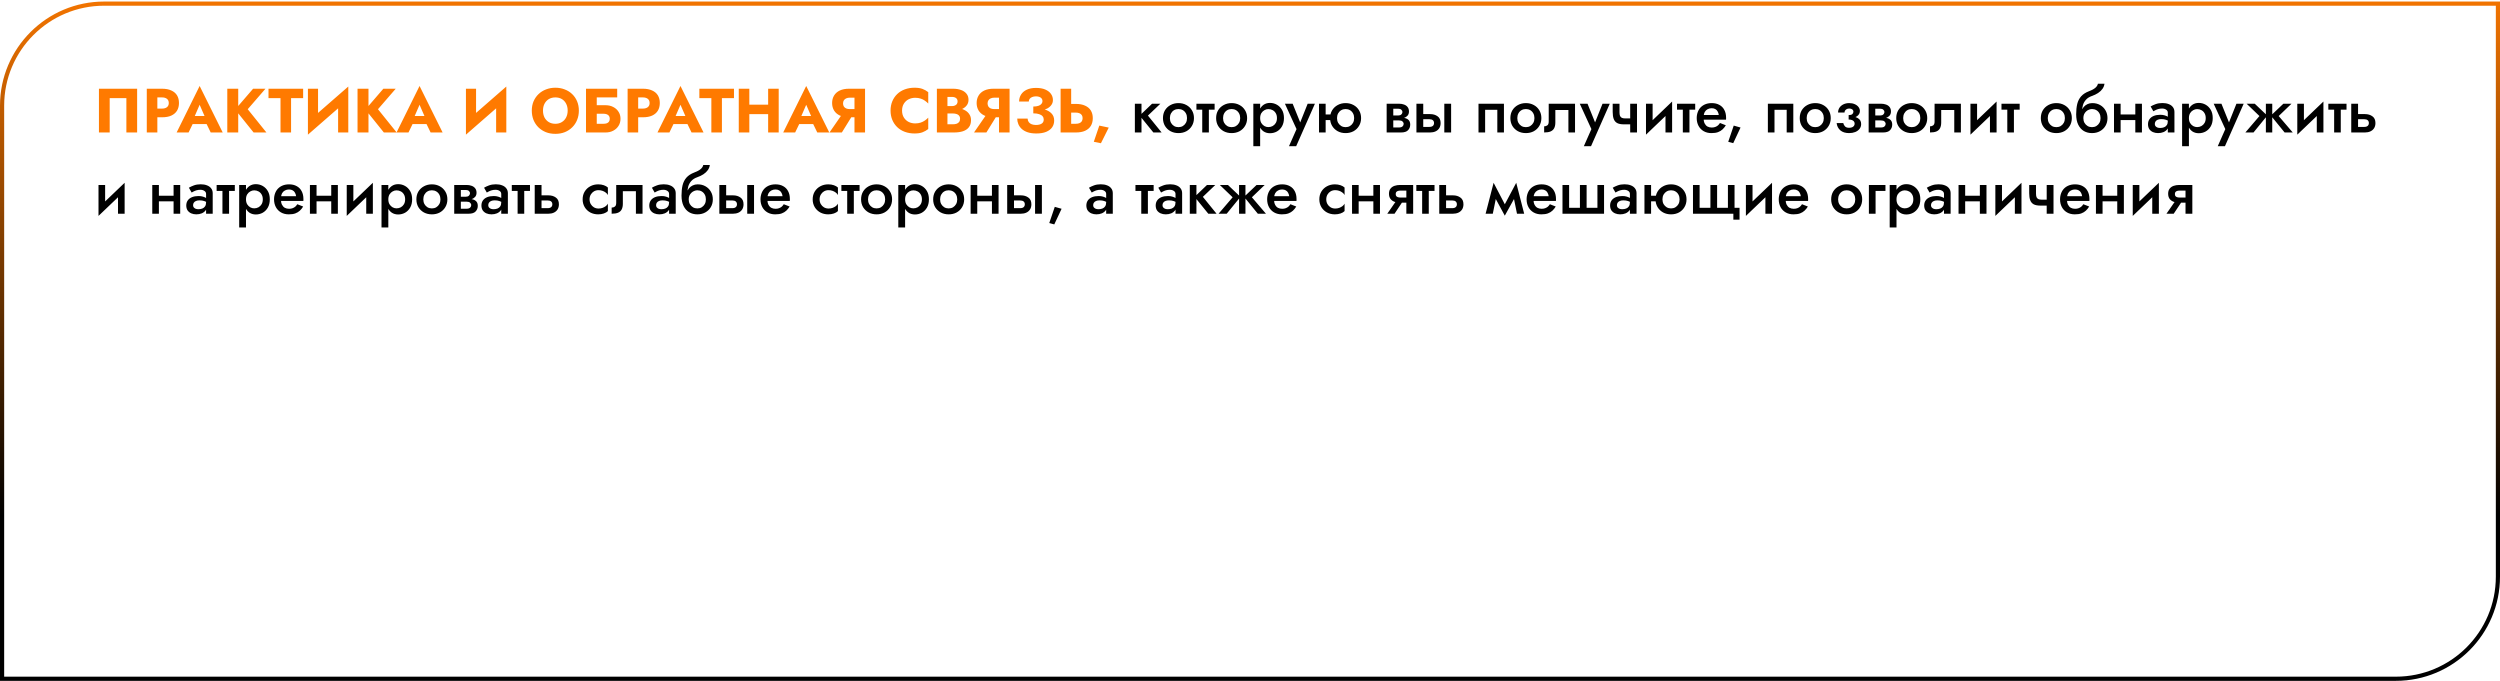
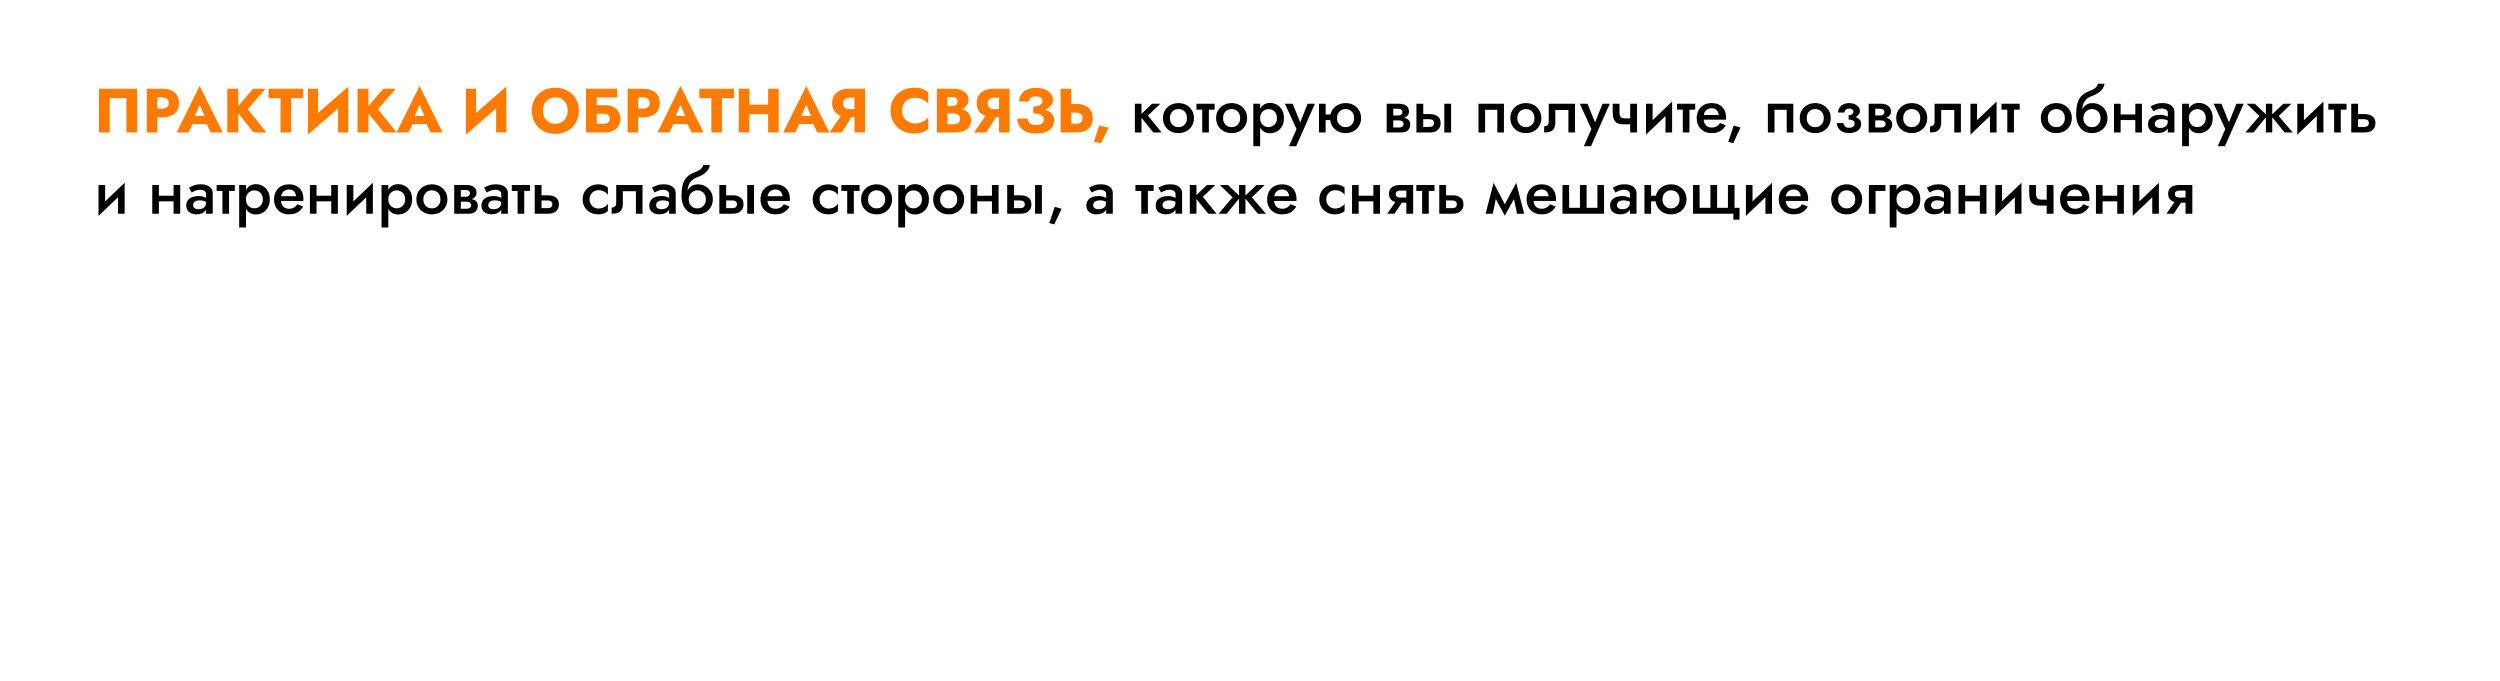
<svg xmlns="http://www.w3.org/2000/svg" width="1200" height="327" viewBox="0 0 1200 327" fill="none">
  <path d="M60.662 47.116V63.586H65.822V42.586H47.492V63.586H52.652V47.116H60.662ZM70.456 42.586V63.586H75.526V42.586H70.456ZM73.636 46.756H77.746C78.766 46.756 79.566 46.986 80.146 47.446C80.726 47.906 81.016 48.576 81.016 49.456C81.016 50.316 80.726 50.976 80.146 51.436C79.566 51.896 78.766 52.126 77.746 52.126H73.636V56.296H77.746C79.526 56.296 81.016 56.026 82.216 55.486C83.436 54.926 84.356 54.136 84.976 53.116C85.596 52.076 85.906 50.856 85.906 49.456C85.906 48.016 85.596 46.786 84.976 45.766C84.356 44.746 83.436 43.966 82.216 43.426C81.016 42.866 79.526 42.586 77.746 42.586H73.636V46.756ZM90.338 59.536H101.438L101.108 55.666H90.698L90.338 59.536ZM95.828 50.296L98.798 57.106L98.618 58.396L101.138 63.586H106.898L95.828 41.266L84.788 63.586H90.518L93.128 58.186L92.888 57.076L95.828 50.296ZM109.099 42.586V63.586H114.349V42.586H109.099ZM121.489 42.586L112.879 52.576L121.729 63.586H127.879L118.909 52.426L127.429 42.586H121.489ZM128.884 47.116H134.644V63.586H139.714V47.116H145.504V42.586H128.884V47.116ZM167.03 47.866L167.18 41.536L147.95 58.306L147.8 64.636L167.03 47.866ZM152.66 42.586H147.8V64.636L152.66 59.656V42.586ZM167.18 41.536L162.29 46.696V63.586H167.18V41.536ZM171.618 42.586V63.586H176.868V42.586H171.618ZM184.008 42.586L175.398 52.576L184.248 63.586H190.398L181.428 52.426L189.948 42.586H184.008ZM195.895 59.536H206.995L206.665 55.666H196.255L195.895 59.536ZM201.385 50.296L204.355 57.106L204.175 58.396L206.695 63.586H212.455L201.385 41.266L190.345 63.586H196.075L198.685 58.186L198.445 57.076L201.385 50.296ZM242.88 47.866L243.03 41.536L223.8 58.306L223.65 64.636L242.88 47.866ZM228.51 42.586H223.65V64.636L228.51 59.656V42.586ZM243.03 41.536L238.14 46.696V63.586H243.03V41.536ZM260.632 53.086C260.632 51.846 260.872 50.756 261.352 49.816C261.852 48.856 262.542 48.106 263.422 47.566C264.322 47.026 265.372 46.756 266.572 46.756C267.792 46.756 268.842 47.026 269.722 47.566C270.602 48.106 271.282 48.856 271.762 49.816C272.242 50.756 272.482 51.846 272.482 53.086C272.482 54.326 272.232 55.426 271.732 56.386C271.252 57.326 270.562 58.066 269.662 58.606C268.782 59.146 267.752 59.416 266.572 59.416C265.372 59.416 264.322 59.146 263.422 58.606C262.542 58.066 261.852 57.326 261.352 56.386C260.872 55.426 260.632 54.326 260.632 53.086ZM255.262 53.086C255.262 54.706 255.532 56.196 256.072 57.556C256.632 58.916 257.412 60.096 258.412 61.096C259.432 62.096 260.632 62.876 262.012 63.436C263.392 63.976 264.912 64.246 266.572 64.246C268.212 64.246 269.722 63.976 271.102 63.436C272.482 62.876 273.672 62.096 274.672 61.096C275.692 60.096 276.472 58.916 277.012 57.556C277.572 56.196 277.852 54.706 277.852 53.086C277.852 51.466 277.572 49.986 277.012 48.646C276.452 47.306 275.662 46.146 274.642 45.166C273.622 44.186 272.422 43.436 271.042 42.916C269.682 42.376 268.192 42.106 266.572 42.106C264.972 42.106 263.482 42.376 262.102 42.916C260.722 43.436 259.522 44.186 258.502 45.166C257.482 46.146 256.682 47.306 256.102 48.646C255.542 49.986 255.262 51.466 255.262 53.086ZM282.691 54.586H289.591C290.251 54.586 290.811 54.676 291.271 54.856C291.731 55.036 292.081 55.306 292.321 55.666C292.561 56.006 292.681 56.456 292.681 57.016C292.681 57.556 292.561 58.006 292.321 58.366C292.081 58.726 291.731 58.996 291.271 59.176C290.811 59.336 290.251 59.416 289.591 59.416H282.691V63.586H290.701C292.061 63.586 293.271 63.306 294.331 62.746C295.411 62.186 296.261 61.416 296.881 60.436C297.521 59.436 297.841 58.296 297.841 57.016C297.841 55.716 297.521 54.586 296.881 53.626C296.261 52.646 295.411 51.886 294.331 51.346C293.271 50.786 292.061 50.506 290.701 50.506H282.691V54.586ZM281.281 42.586V63.586H286.441V46.756H296.251V42.586H281.281ZM301.257 42.586V63.586H306.327V42.586H301.257ZM304.437 46.756H308.547C309.567 46.756 310.367 46.986 310.947 47.446C311.527 47.906 311.817 48.576 311.817 49.456C311.817 50.316 311.527 50.976 310.947 51.436C310.367 51.896 309.567 52.126 308.547 52.126H304.437V56.296H308.547C310.327 56.296 311.817 56.026 313.017 55.486C314.237 54.926 315.157 54.136 315.777 53.116C316.397 52.076 316.707 50.856 316.707 49.456C316.707 48.016 316.397 46.786 315.777 45.766C315.157 44.746 314.237 43.966 313.017 43.426C311.817 42.866 310.327 42.586 308.547 42.586H304.437V46.756ZM321.139 59.536H332.239L331.909 55.666H321.499L321.139 59.536ZM326.629 50.296L329.599 57.106L329.419 58.396L331.939 63.586H337.699L326.629 41.266L315.589 63.586H321.319L323.929 58.186L323.689 57.076L326.629 50.296ZM335.69 47.116H341.45V63.586H346.52V47.116H352.31V42.586H335.69V47.116ZM356.017 54.796H371.887V50.236H356.017V54.796ZM368.707 42.586V63.586H373.777V42.586H368.707ZM354.607 42.586V63.586H359.677V42.586H354.607ZM381.491 59.536H392.591L392.261 55.666H381.851L381.491 59.536ZM386.981 50.296L389.951 57.106L389.771 58.396L392.291 63.586H398.051L386.981 41.266L375.941 63.586H381.671L384.281 58.186L384.041 57.076L386.981 50.296ZM409.971 54.076H404.721L398.151 63.586H404.091L409.971 54.076ZM415.221 42.586H410.151V63.586H415.221V42.586ZM412.041 46.876V42.586H407.571C405.791 42.586 404.291 42.876 403.071 43.456C401.871 44.036 400.961 44.846 400.341 45.886C399.721 46.906 399.411 48.096 399.411 49.456C399.411 50.796 399.721 51.986 400.341 53.026C400.961 54.046 401.871 54.846 403.071 55.426C404.291 56.006 405.791 56.296 407.571 56.296H412.041V52.366H407.931C407.271 52.366 406.691 52.266 406.191 52.066C405.691 51.846 405.311 51.536 405.051 51.136C404.791 50.716 404.661 50.216 404.661 49.636C404.661 49.056 404.791 48.566 405.051 48.166C405.311 47.746 405.691 47.426 406.191 47.206C406.691 46.986 407.271 46.876 407.931 46.876H412.041ZM432.989 53.086C432.989 51.786 433.279 50.676 433.859 49.756C434.439 48.836 435.199 48.136 436.139 47.656C437.099 47.176 438.149 46.936 439.289 46.936C440.289 46.936 441.169 47.066 441.929 47.326C442.689 47.566 443.369 47.906 443.969 48.346C444.569 48.766 445.099 49.216 445.559 49.696V44.236C444.719 43.576 443.799 43.056 442.799 42.676C441.799 42.296 440.529 42.106 438.989 42.106C437.309 42.106 435.759 42.366 434.339 42.886C432.919 43.406 431.699 44.156 430.679 45.136C429.659 46.116 428.869 47.276 428.309 48.616C427.749 49.956 427.469 51.446 427.469 53.086C427.469 54.726 427.749 56.216 428.309 57.556C428.869 58.896 429.659 60.056 430.679 61.036C431.699 62.016 432.919 62.766 434.339 63.286C435.759 63.806 437.309 64.066 438.989 64.066C440.529 64.066 441.799 63.876 442.799 63.496C443.799 63.116 444.719 62.596 445.559 61.936V56.476C445.099 56.956 444.569 57.406 443.969 57.826C443.369 58.246 442.689 58.586 441.929 58.846C441.169 59.106 440.289 59.236 439.289 59.236C438.149 59.236 437.099 58.996 436.139 58.516C435.199 58.036 434.439 57.336 433.859 56.416C433.279 55.476 432.989 54.366 432.989 53.086ZM453.484 53.146H457.414C458.874 53.146 460.154 52.946 461.254 52.546C462.374 52.126 463.254 51.526 463.894 50.746C464.554 49.966 464.884 49.026 464.884 47.926C464.884 46.726 464.554 45.736 463.894 44.956C463.254 44.156 462.374 43.566 461.254 43.186C460.154 42.786 458.874 42.586 457.414 42.586H449.704V63.586H457.924C459.584 63.586 461.024 63.386 462.244 62.986C463.464 62.566 464.404 61.926 465.064 61.066C465.744 60.206 466.084 59.076 466.084 57.676C466.084 56.616 465.844 55.716 465.364 54.976C464.904 54.216 464.284 53.596 463.504 53.116C462.724 52.616 461.854 52.256 460.894 52.036C459.934 51.816 458.944 51.706 457.924 51.706H453.484V54.466H457.354C457.854 54.466 458.304 54.516 458.704 54.616C459.124 54.696 459.494 54.836 459.814 55.036C460.134 55.236 460.384 55.496 460.564 55.816C460.744 56.136 460.834 56.516 460.834 56.956C460.834 57.636 460.674 58.176 460.354 58.576C460.054 58.956 459.644 59.236 459.124 59.416C458.604 59.576 458.014 59.656 457.354 59.656H454.774V46.516H456.874C457.734 46.516 458.404 46.696 458.884 47.056C459.384 47.416 459.634 47.956 459.634 48.676C459.634 49.156 459.524 49.566 459.304 49.906C459.084 50.226 458.764 50.476 458.344 50.656C457.944 50.836 457.454 50.926 456.874 50.926H453.484V53.146ZM479.346 54.076H474.096L467.526 63.586H473.466L479.346 54.076ZM484.596 42.586H479.526V63.586H484.596V42.586ZM481.416 46.876V42.586H476.946C475.166 42.586 473.666 42.876 472.446 43.456C471.246 44.036 470.336 44.846 469.716 45.886C469.096 46.906 468.786 48.096 468.786 49.456C468.786 50.796 469.096 51.986 469.716 53.026C470.336 54.046 471.246 54.846 472.446 55.426C473.666 56.006 475.166 56.296 476.946 56.296H481.416V52.366H477.306C476.646 52.366 476.066 52.266 475.566 52.066C475.066 51.846 474.686 51.536 474.426 51.136C474.166 50.716 474.036 50.216 474.036 49.636C474.036 49.056 474.166 48.566 474.426 48.166C474.686 47.746 475.066 47.426 475.566 47.206C476.066 46.986 476.646 46.876 477.306 46.876H481.416ZM495.98 53.416C497.28 53.416 498.5 53.306 499.64 53.086C500.78 52.866 501.78 52.536 502.64 52.096C503.5 51.636 504.17 51.066 504.65 50.386C505.15 49.706 505.4 48.916 505.4 48.016C505.4 46.936 505.09 45.956 504.47 45.076C503.85 44.196 502.94 43.496 501.74 42.976C500.54 42.456 499.06 42.196 497.3 42.196C495.54 42.196 494.05 42.486 492.83 43.066C491.63 43.626 490.72 44.406 490.1 45.406C489.48 46.386 489.17 47.496 489.17 48.736H493.82C493.82 48.236 493.96 47.806 494.24 47.446C494.52 47.066 494.92 46.776 495.44 46.576C495.96 46.356 496.57 46.246 497.27 46.246C497.95 46.246 498.52 46.346 498.98 46.546C499.44 46.726 499.79 46.986 500.03 47.326C500.27 47.666 500.39 48.066 500.39 48.526C500.39 49.026 500.22 49.476 499.88 49.876C499.56 50.276 499.07 50.586 498.41 50.806C497.77 51.026 496.96 51.136 495.98 51.136V53.416ZM497.42 64.066C499.32 64.066 500.9 63.806 502.16 63.286C503.44 62.746 504.4 62.016 505.04 61.096C505.68 60.156 506 59.076 506 57.856C506 56.436 505.56 55.286 504.68 54.406C503.82 53.506 502.63 52.856 501.11 52.456C499.61 52.036 497.9 51.826 495.98 51.826V54.406C497.14 54.406 498.08 54.536 498.8 54.796C499.54 55.036 500.09 55.376 500.45 55.816C500.81 56.256 500.99 56.776 500.99 57.376C500.99 58.276 500.65 58.936 499.97 59.356C499.29 59.776 498.38 59.986 497.24 59.986C496.5 59.986 495.83 59.876 495.23 59.656C494.63 59.436 494.16 59.096 493.82 58.636C493.48 58.176 493.29 57.606 493.25 56.926H488.27C488.27 57.846 488.45 58.736 488.81 59.596C489.17 60.456 489.72 61.226 490.46 61.906C491.22 62.586 492.17 63.116 493.31 63.496C494.47 63.876 495.84 64.066 497.42 64.066ZM509.089 42.586V63.586H514.159V42.586H509.089ZM512.269 54.046H516.379C517.059 54.046 517.639 54.146 518.119 54.346C518.619 54.546 518.999 54.846 519.259 55.246C519.519 55.646 519.649 56.136 519.649 56.716C519.649 57.296 519.519 57.796 519.259 58.216C518.999 58.616 518.619 58.916 518.119 59.116C517.639 59.316 517.059 59.416 516.379 59.416H512.269V63.586H516.379C518.159 63.586 519.649 63.316 520.849 62.776C522.069 62.216 522.989 61.426 523.609 60.406C524.229 59.366 524.539 58.136 524.539 56.716C524.539 55.296 524.229 54.076 523.609 53.056C522.989 52.036 522.069 51.256 520.849 50.716C519.649 50.156 518.159 49.876 516.379 49.876H512.269V54.046ZM527.666 60.286L525.026 68.056L528.446 68.746L532.196 61.246L527.666 60.286Z" fill="#FF7A00" />
  <path d="M544.737 49.786V63.586H547.917V49.786H544.737ZM552.987 49.786L547.047 55.486L553.617 63.586H557.577L551.007 55.486L556.977 49.786H552.987ZM558.221 56.686C558.221 58.086 558.541 59.336 559.181 60.436C559.841 61.516 560.731 62.366 561.851 62.986C562.991 63.586 564.261 63.886 565.661 63.886C567.081 63.886 568.351 63.586 569.471 62.986C570.591 62.366 571.471 61.516 572.111 60.436C572.771 59.336 573.101 58.086 573.101 56.686C573.101 55.266 572.771 54.016 572.111 52.936C571.471 51.856 570.591 51.016 569.471 50.416C568.351 49.796 567.081 49.486 565.661 49.486C564.261 49.486 562.991 49.796 561.851 50.416C560.731 51.016 559.841 51.856 559.181 52.936C558.541 54.016 558.221 55.266 558.221 56.686ZM561.551 56.686C561.551 55.826 561.731 55.066 562.091 54.406C562.451 53.746 562.941 53.236 563.561 52.876C564.181 52.516 564.881 52.336 565.661 52.336C566.441 52.336 567.141 52.516 567.761 52.876C568.381 53.236 568.871 53.746 569.231 54.406C569.591 55.066 569.771 55.826 569.771 56.686C569.771 57.546 569.591 58.306 569.231 58.966C568.871 59.606 568.381 60.116 567.761 60.496C567.141 60.856 566.441 61.036 565.661 61.036C564.881 61.036 564.181 60.856 563.561 60.496C562.941 60.116 562.451 59.606 562.091 58.966C561.731 58.306 561.551 57.546 561.551 56.686ZM574.285 49.786V52.636H583.015V49.786H574.285ZM577.075 50.386V63.586H580.255V50.386H577.075ZM583.739 56.686C583.739 58.086 584.059 59.336 584.699 60.436C585.359 61.516 586.249 62.366 587.369 62.986C588.509 63.586 589.779 63.886 591.179 63.886C592.599 63.886 593.869 63.586 594.989 62.986C596.109 62.366 596.989 61.516 597.629 60.436C598.289 59.336 598.619 58.086 598.619 56.686C598.619 55.266 598.289 54.016 597.629 52.936C596.989 51.856 596.109 51.016 594.989 50.416C593.869 49.796 592.599 49.486 591.179 49.486C589.779 49.486 588.509 49.796 587.369 50.416C586.249 51.016 585.359 51.856 584.699 52.936C584.059 54.016 583.739 55.266 583.739 56.686ZM587.069 56.686C587.069 55.826 587.249 55.066 587.609 54.406C587.969 53.746 588.459 53.236 589.079 52.876C589.699 52.516 590.399 52.336 591.179 52.336C591.959 52.336 592.659 52.516 593.279 52.876C593.899 53.236 594.389 53.746 594.749 54.406C595.109 55.066 595.289 55.826 595.289 56.686C595.289 57.546 595.109 58.306 594.749 58.966C594.389 59.606 593.899 60.116 593.279 60.496C592.659 60.856 591.959 61.036 591.179 61.036C590.399 61.036 589.699 60.856 589.079 60.496C588.459 60.116 587.969 59.606 587.609 58.966C587.249 58.306 587.069 57.546 587.069 56.686ZM604.872 70.186V49.786H601.602V70.186H604.872ZM616.302 56.686C616.302 55.126 615.992 53.816 615.372 52.756C614.752 51.676 613.932 50.846 612.912 50.266C611.892 49.686 610.782 49.396 609.582 49.396C608.422 49.396 607.402 49.696 606.522 50.296C605.662 50.896 604.992 51.736 604.512 52.816C604.032 53.896 603.792 55.186 603.792 56.686C603.792 58.166 604.032 59.456 604.512 60.556C604.992 61.636 605.662 62.476 606.522 63.076C607.402 63.656 608.422 63.946 609.582 63.946C610.782 63.946 611.892 63.666 612.912 63.106C613.932 62.526 614.752 61.696 615.372 60.616C615.992 59.516 616.302 58.206 616.302 56.686ZM612.942 56.686C612.942 57.606 612.752 58.386 612.372 59.026C611.992 59.666 611.492 60.156 610.872 60.496C610.252 60.836 609.562 61.006 608.802 61.006C608.162 61.006 607.542 60.846 606.942 60.526C606.342 60.186 605.842 59.696 605.442 59.056C605.062 58.416 604.872 57.626 604.872 56.686C604.872 55.746 605.062 54.956 605.442 54.316C605.842 53.676 606.342 53.196 606.942 52.876C607.542 52.536 608.162 52.366 608.802 52.366C609.562 52.366 610.252 52.536 610.872 52.876C611.492 53.196 611.992 53.686 612.372 54.346C612.752 54.986 612.942 55.766 612.942 56.686ZM631.159 49.786H627.679L623.359 60.616L624.889 60.706L620.479 49.786H616.759L622.339 61.966L618.709 70.186H622.159L631.159 49.786ZM634.539 57.646H640.839V54.946H634.539V57.646ZM633.129 49.786V63.586H636.309V49.786H633.129ZM638.439 56.686C638.439 58.086 638.769 59.336 639.429 60.436C640.089 61.516 640.979 62.366 642.099 62.986C643.219 63.586 644.479 63.886 645.879 63.886C647.299 63.886 648.569 63.586 649.689 62.986C650.809 62.366 651.689 61.516 652.329 60.436C652.989 59.336 653.319 58.086 653.319 56.686C653.319 55.266 652.989 54.016 652.329 52.936C651.689 51.856 650.809 51.016 649.689 50.416C648.569 49.796 647.299 49.486 645.879 49.486C644.479 49.486 643.219 49.796 642.099 50.416C640.979 51.016 640.089 51.856 639.429 52.936C638.769 54.016 638.439 55.266 638.439 56.686ZM641.769 56.686C641.769 55.826 641.949 55.066 642.309 54.406C642.689 53.746 643.189 53.236 643.809 52.876C644.429 52.516 645.119 52.336 645.879 52.336C646.659 52.336 647.359 52.516 647.979 52.876C648.599 53.236 649.089 53.746 649.449 54.406C649.809 55.066 649.989 55.826 649.989 56.686C649.989 57.546 649.809 58.306 649.449 58.966C649.089 59.606 648.599 60.116 647.979 60.496C647.359 60.856 646.659 61.036 645.879 61.036C645.119 61.036 644.429 60.856 643.809 60.496C643.189 60.116 642.689 59.606 642.309 58.966C641.949 58.306 641.769 57.546 641.769 56.686ZM667.484 56.386V57.796H671.474C671.874 57.796 672.214 57.836 672.494 57.916C672.794 57.996 673.024 58.116 673.184 58.276C673.364 58.436 673.504 58.616 673.604 58.816C673.704 58.996 673.754 59.216 673.754 59.476C673.754 59.936 673.574 60.336 673.214 60.676C672.854 61.016 672.274 61.186 671.474 61.186H667.484V63.586H672.464C674.044 63.586 675.174 63.226 675.854 62.506C676.554 61.766 676.904 60.876 676.904 59.836C676.904 58.936 676.684 58.236 676.244 57.736C675.804 57.236 675.204 56.886 674.444 56.686C673.684 56.486 672.824 56.386 671.864 56.386H667.484ZM667.484 56.986H671.564C672.424 56.986 673.204 56.866 673.904 56.626C674.624 56.366 675.204 55.986 675.644 55.486C676.084 54.966 676.304 54.316 676.304 53.536C676.304 52.636 676.084 51.916 675.644 51.376C675.204 50.816 674.624 50.416 673.904 50.176C673.204 49.916 672.424 49.786 671.564 49.786H667.484V52.186H671.174C671.794 52.186 672.274 52.336 672.614 52.636C672.974 52.936 673.154 53.316 673.154 53.776C673.154 53.996 673.104 54.206 673.004 54.406C672.924 54.606 672.794 54.786 672.614 54.946C672.454 55.106 672.254 55.226 672.014 55.306C671.774 55.386 671.494 55.426 671.174 55.426H667.484V56.986ZM665.594 49.786V63.586H668.774V49.786H665.594ZM693.266 49.786V63.586H696.536V49.786H693.266ZM679.886 49.786V63.586H683.156V49.786H679.886ZM682.166 57.226H686.126C686.846 57.226 687.396 57.386 687.776 57.706C688.156 58.026 688.346 58.486 688.346 59.086C688.346 59.466 688.256 59.796 688.076 60.076C687.916 60.356 687.666 60.566 687.326 60.706C687.006 60.846 686.606 60.916 686.126 60.916H682.166V63.586H686.456C687.416 63.586 688.276 63.416 689.036 63.076C689.796 62.736 690.396 62.226 690.836 61.546C691.276 60.866 691.496 60.036 691.496 59.056C691.496 57.576 691.006 56.496 690.026 55.816C689.066 55.116 687.876 54.766 686.456 54.766H682.166V57.226ZM721.891 49.786H709.681V63.586H712.861V52.696H718.711V63.586H721.891V49.786ZM724.979 56.686C724.979 58.086 725.299 59.336 725.939 60.436C726.599 61.516 727.489 62.366 728.609 62.986C729.749 63.586 731.019 63.886 732.419 63.886C733.839 63.886 735.109 63.586 736.229 62.986C737.349 62.366 738.229 61.516 738.869 60.436C739.529 59.336 739.859 58.086 739.859 56.686C739.859 55.266 739.529 54.016 738.869 52.936C738.229 51.856 737.349 51.016 736.229 50.416C735.109 49.796 733.839 49.486 732.419 49.486C731.019 49.486 729.749 49.796 728.609 50.416C727.489 51.016 726.599 51.856 725.939 52.936C725.299 54.016 724.979 55.266 724.979 56.686ZM728.309 56.686C728.309 55.826 728.489 55.066 728.849 54.406C729.209 53.746 729.699 53.236 730.319 52.876C730.939 52.516 731.639 52.336 732.419 52.336C733.199 52.336 733.899 52.516 734.519 52.876C735.139 53.236 735.629 53.746 735.989 54.406C736.349 55.066 736.529 55.826 736.529 56.686C736.529 57.546 736.349 58.306 735.989 58.966C735.629 59.606 735.139 60.116 734.519 60.496C733.899 60.856 733.199 61.036 732.419 61.036C731.639 61.036 730.939 60.856 730.319 60.496C729.699 60.116 729.209 59.606 728.849 58.966C728.489 58.306 728.309 57.546 728.309 56.686ZM756.013 49.786H743.383V58.336C743.383 59.236 743.163 59.846 742.723 60.166C742.303 60.486 741.793 60.646 741.193 60.646V63.586C742.493 63.586 743.533 63.416 744.313 63.076C745.113 62.716 745.683 62.186 746.023 61.486C746.383 60.766 746.563 59.866 746.563 58.786V52.786H752.833V63.586H756.013V49.786ZM772.692 49.786H769.212L764.892 60.616L766.422 60.706L762.012 49.786H758.292L763.872 61.966L760.242 70.186H763.692L772.692 49.786ZM779.492 59.686H784.202V56.836H780.032L779.492 59.686ZM782.492 49.786V63.586H785.762V49.786H782.492ZM777.362 49.786H774.092V53.746C774.092 55.086 774.252 56.196 774.572 57.076C774.892 57.956 775.442 58.616 776.222 59.056C777.022 59.476 778.112 59.686 779.492 59.686L780.032 56.836C779.372 56.836 778.842 56.736 778.442 56.536C778.062 56.336 777.782 56.026 777.602 55.606C777.442 55.166 777.362 54.596 777.362 53.896V49.786ZM802.465 52.786L802.615 48.736L790.225 60.586L790.075 64.636L802.465 52.786ZM793.255 49.786H790.075V64.636L793.255 60.946V49.786ZM802.615 48.736L799.435 52.396V63.586H802.615V48.736ZM804.968 49.786V52.636H813.698V49.786H804.968ZM807.758 50.386V63.586H810.938V50.386H807.758ZM816.372 57.436H828.492C828.512 57.256 828.522 57.096 828.522 56.956C828.522 56.796 828.522 56.656 828.522 56.536C828.522 55.076 828.242 53.826 827.682 52.786C827.142 51.726 826.352 50.916 825.312 50.356C824.292 49.776 823.062 49.486 821.622 49.486C820.322 49.486 819.172 49.726 818.172 50.206C817.172 50.686 816.362 51.356 815.742 52.216C815.142 53.076 814.742 54.076 814.542 55.216C814.502 55.456 814.472 55.696 814.452 55.936C814.432 56.176 814.422 56.426 814.422 56.686C814.422 58.066 814.712 59.306 815.292 60.406C815.872 61.486 816.692 62.336 817.752 62.956C818.832 63.576 820.072 63.886 821.472 63.886C822.732 63.886 823.782 63.736 824.622 63.436C825.482 63.116 826.212 62.676 826.812 62.116C827.412 61.556 827.942 60.896 828.402 60.136L825.582 59.026C825.322 59.466 825.002 59.856 824.622 60.196C824.242 60.516 823.802 60.766 823.302 60.946C822.822 61.126 822.262 61.216 821.622 61.216C820.862 61.216 820.182 61.056 819.582 60.736C819.002 60.396 818.542 59.886 818.202 59.206C817.882 58.526 817.722 57.686 817.722 56.686L817.782 55.846C817.782 55.046 817.942 54.356 818.262 53.776C818.602 53.176 819.062 52.726 819.642 52.426C820.222 52.106 820.872 51.946 821.592 51.946C822.292 51.946 822.882 52.086 823.362 52.366C823.842 52.626 824.212 53.006 824.472 53.506C824.752 53.986 824.932 54.546 825.012 55.186H816.372V57.436ZM832.19 60.286L829.55 68.056L831.95 68.716L835.46 61.216L832.19 60.286ZM860.788 49.786H848.578V63.586H851.758V52.696H857.608V63.586H860.788V49.786ZM863.875 56.686C863.875 58.086 864.195 59.336 864.835 60.436C865.495 61.516 866.385 62.366 867.505 62.986C868.645 63.586 869.915 63.886 871.315 63.886C872.735 63.886 874.005 63.586 875.125 62.986C876.245 62.366 877.125 61.516 877.765 60.436C878.425 59.336 878.755 58.086 878.755 56.686C878.755 55.266 878.425 54.016 877.765 52.936C877.125 51.856 876.245 51.016 875.125 50.416C874.005 49.796 872.735 49.486 871.315 49.486C869.915 49.486 868.645 49.796 867.505 50.416C866.385 51.016 865.495 51.856 864.835 52.936C864.195 54.016 863.875 55.266 863.875 56.686ZM867.205 56.686C867.205 55.826 867.385 55.066 867.745 54.406C868.105 53.746 868.595 53.236 869.215 52.876C869.835 52.516 870.535 52.336 871.315 52.336C872.095 52.336 872.795 52.516 873.415 52.876C874.035 53.236 874.525 53.746 874.885 54.406C875.245 55.066 875.425 55.826 875.425 56.686C875.425 57.546 875.245 58.306 874.885 58.966C874.525 59.606 874.035 60.116 873.415 60.496C872.795 60.856 872.095 61.036 871.315 61.036C870.535 61.036 869.835 60.856 869.215 60.496C868.595 60.116 868.105 59.606 867.745 58.966C867.385 58.306 867.205 57.546 867.205 56.686ZM887.349 56.686C889.109 56.726 890.449 56.426 891.369 55.786C892.289 55.126 892.749 54.296 892.749 53.296C892.749 52.596 892.529 51.956 892.089 51.376C891.649 50.796 891.039 50.336 890.259 49.996C889.479 49.656 888.599 49.486 887.619 49.486C886.579 49.486 885.649 49.686 884.829 50.086C884.029 50.486 883.399 51.026 882.939 51.706C882.499 52.386 882.279 53.156 882.279 54.016H885.369C885.369 53.696 885.449 53.396 885.609 53.116C885.789 52.816 886.049 52.576 886.389 52.396C886.729 52.196 887.149 52.096 887.649 52.096C888.249 52.096 888.729 52.236 889.089 52.516C889.449 52.796 889.629 53.166 889.629 53.626C889.629 54.086 889.449 54.476 889.089 54.796C888.729 55.096 888.149 55.246 887.349 55.246V56.686ZM887.559 63.886C888.639 63.886 889.619 63.716 890.499 63.376C891.379 63.016 892.069 62.516 892.569 61.876C893.089 61.216 893.349 60.436 893.349 59.536C893.349 58.256 892.809 57.306 891.729 56.686C890.669 56.046 889.209 55.746 887.349 55.786V57.376C887.969 57.376 888.489 57.456 888.909 57.616C889.349 57.776 889.679 58.006 889.899 58.306C890.119 58.586 890.229 58.946 890.229 59.386C890.229 59.766 890.119 60.106 889.899 60.406C889.699 60.706 889.399 60.936 888.999 61.096C888.599 61.256 888.119 61.336 887.559 61.336C886.699 61.336 886.049 61.116 885.609 60.676C885.189 60.236 884.909 59.706 884.769 59.086H881.589C881.749 60.506 882.339 61.666 883.359 62.566C884.399 63.446 885.799 63.886 887.559 63.886ZM898.841 56.386V57.796H902.831C903.231 57.796 903.571 57.836 903.851 57.916C904.151 57.996 904.381 58.116 904.541 58.276C904.721 58.436 904.861 58.616 904.961 58.816C905.061 58.996 905.111 59.216 905.111 59.476C905.111 59.936 904.931 60.336 904.571 60.676C904.211 61.016 903.631 61.186 902.831 61.186H898.841V63.586H903.821C905.401 63.586 906.531 63.226 907.211 62.506C907.911 61.766 908.261 60.876 908.261 59.836C908.261 58.936 908.041 58.236 907.601 57.736C907.161 57.236 906.561 56.886 905.801 56.686C905.041 56.486 904.181 56.386 903.221 56.386H898.841ZM898.841 56.986H902.921C903.781 56.986 904.561 56.866 905.261 56.626C905.981 56.366 906.561 55.986 907.001 55.486C907.441 54.966 907.661 54.316 907.661 53.536C907.661 52.636 907.441 51.916 907.001 51.376C906.561 50.816 905.981 50.416 905.261 50.176C904.561 49.916 903.781 49.786 902.921 49.786H898.841V52.186H902.531C903.151 52.186 903.631 52.336 903.971 52.636C904.331 52.936 904.511 53.316 904.511 53.776C904.511 53.996 904.461 54.206 904.361 54.406C904.281 54.606 904.151 54.786 903.971 54.946C903.811 55.106 903.611 55.226 903.371 55.306C903.131 55.386 902.851 55.426 902.531 55.426H898.841V56.986ZM896.951 49.786V63.586H900.131V49.786H896.951ZM910.194 56.686C910.194 58.086 910.514 59.336 911.154 60.436C911.814 61.516 912.704 62.366 913.824 62.986C914.964 63.586 916.234 63.886 917.634 63.886C919.054 63.886 920.324 63.586 921.444 62.986C922.564 62.366 923.444 61.516 924.084 60.436C924.744 59.336 925.074 58.086 925.074 56.686C925.074 55.266 924.744 54.016 924.084 52.936C923.444 51.856 922.564 51.016 921.444 50.416C920.324 49.796 919.054 49.486 917.634 49.486C916.234 49.486 914.964 49.796 913.824 50.416C912.704 51.016 911.814 51.856 911.154 52.936C910.514 54.016 910.194 55.266 910.194 56.686ZM913.524 56.686C913.524 55.826 913.704 55.066 914.064 54.406C914.424 53.746 914.914 53.236 915.534 52.876C916.154 52.516 916.854 52.336 917.634 52.336C918.414 52.336 919.114 52.516 919.734 52.876C920.354 53.236 920.844 53.746 921.204 54.406C921.564 55.066 921.744 55.826 921.744 56.686C921.744 57.546 921.564 58.306 921.204 58.966C920.844 59.606 920.354 60.116 919.734 60.496C919.114 60.856 918.414 61.036 917.634 61.036C916.854 61.036 916.154 60.856 915.534 60.496C914.914 60.116 914.424 59.606 914.064 58.966C913.704 58.306 913.524 57.546 913.524 56.686ZM941.227 49.786H928.597V58.336C928.597 59.236 928.377 59.846 927.937 60.166C927.517 60.486 927.007 60.646 926.407 60.646V63.586C927.707 63.586 928.747 63.416 929.527 63.076C930.327 62.716 930.897 62.186 931.237 61.486C931.597 60.766 931.777 59.866 931.777 58.786V52.786H938.047V63.586H941.227V49.786ZM958.207 52.786L958.357 48.736L945.967 60.586L945.817 64.636L958.207 52.786ZM948.997 49.786H945.817V64.636L948.997 60.946V49.786ZM958.357 48.736L955.177 52.396V63.586H958.357V48.736ZM960.711 49.786V52.636H969.441V49.786H960.711ZM963.501 50.386V63.586H966.681V50.386H963.501ZM979.598 56.686C979.598 58.086 979.918 59.336 980.558 60.436C981.218 61.516 982.108 62.366 983.228 62.986C984.368 63.586 985.638 63.886 987.038 63.886C988.458 63.886 989.728 63.586 990.848 62.986C991.968 62.366 992.848 61.516 993.488 60.436C994.148 59.336 994.478 58.086 994.478 56.686C994.478 55.266 994.148 54.016 993.488 52.936C992.848 51.856 991.968 51.016 990.848 50.416C989.728 49.796 988.458 49.486 987.038 49.486C985.638 49.486 984.368 49.796 983.228 50.416C982.108 51.016 981.218 51.856 980.558 52.936C979.918 54.016 979.598 55.266 979.598 56.686ZM982.928 56.686C982.928 55.826 983.108 55.066 983.468 54.406C983.828 53.746 984.318 53.236 984.938 52.876C985.558 52.516 986.258 52.336 987.038 52.336C987.818 52.336 988.518 52.516 989.138 52.876C989.758 53.236 990.248 53.746 990.608 54.406C990.968 55.066 991.148 55.826 991.148 56.686C991.148 57.546 990.968 58.306 990.608 58.966C990.248 59.606 989.758 60.116 989.138 60.496C988.518 60.856 987.818 61.036 987.038 61.036C986.258 61.036 985.558 60.856 984.938 60.496C984.318 60.116 983.828 59.606 983.468 58.966C983.108 58.306 982.928 57.546 982.928 56.686ZM1004.15 52.336C1004.93 52.336 1005.63 52.516 1006.25 52.876C1006.87 53.236 1007.36 53.746 1007.72 54.406C1008.08 55.066 1008.26 55.826 1008.26 56.686C1008.26 57.546 1008.08 58.306 1007.72 58.966C1007.36 59.606 1006.87 60.116 1006.25 60.496C1005.63 60.856 1004.93 61.036 1004.15 61.036C1003.37 61.036 1002.67 60.856 1002.05 60.496C1001.43 60.116 1000.93 59.606 1000.55 58.966C1000.19 58.306 1000.01 57.546 1000.01 56.686L996.562 54.886C996.562 56.866 996.892 58.526 997.552 59.866C998.212 61.206 999.112 62.216 1000.25 62.896C1001.41 63.556 1002.71 63.886 1004.15 63.886C1005.61 63.886 1006.89 63.576 1007.99 62.956C1009.11 62.336 1009.99 61.486 1010.63 60.406C1011.27 59.306 1011.59 58.066 1011.59 56.686C1011.59 55.286 1011.27 54.046 1010.63 52.966C1010.01 51.886 1009.15 51.036 1008.05 50.416C1006.97 49.796 1005.72 49.486 1004.3 49.486L1004.15 52.336ZM998.572 56.686H1000.01C1000.01 55.986 1000.13 55.366 1000.37 54.826C1000.63 54.286 1000.96 53.836 1001.36 53.476C1001.76 53.096 1002.21 52.816 1002.71 52.636C1003.21 52.436 1003.69 52.336 1004.15 52.336L1004.3 49.486C1003.44 49.486 1002.66 49.656 1001.96 49.996C1001.26 50.316 1000.65 50.786 1000.13 51.406C999.632 52.026 999.242 52.786 998.962 53.686C998.702 54.566 998.572 55.566 998.572 56.686ZM996.562 54.886L999.712 56.536L999.412 53.386C999.412 52.386 999.542 51.416 999.802 50.476C1000.08 49.516 1000.56 48.656 1001.24 47.896C1001.92 47.116 1002.88 46.506 1004.12 46.066C1005.22 45.686 1006.2 45.216 1007.06 44.656C1007.94 44.076 1008.65 43.406 1009.19 42.646C1009.73 41.886 1010.05 41.066 1010.15 40.186H1007C1006.86 40.906 1006.44 41.566 1005.74 42.166C1005.04 42.766 1004.01 43.316 1002.65 43.816C1001.07 44.416 999.832 45.226 998.932 46.246C998.052 47.246 997.432 48.466 997.072 49.906C996.732 51.346 996.562 53.006 996.562 54.886ZM1016.13 57.646H1026.69V54.946H1016.13V57.646ZM1024.95 49.786V63.586H1028.13V49.786H1024.95ZM1014.72 49.786V63.586H1017.9V49.786H1014.72ZM1034.31 59.506C1034.31 59.026 1034.43 58.616 1034.67 58.276C1034.91 57.916 1035.26 57.646 1035.72 57.466C1036.18 57.266 1036.75 57.166 1037.43 57.166C1038.27 57.166 1039.01 57.276 1039.65 57.496C1040.29 57.696 1040.92 58.026 1041.54 58.486V56.776C1041.38 56.576 1041.09 56.346 1040.67 56.086C1040.25 55.826 1039.72 55.596 1039.08 55.396C1038.46 55.196 1037.75 55.096 1036.95 55.096C1035.75 55.096 1034.7 55.276 1033.8 55.636C1032.92 55.996 1032.24 56.516 1031.76 57.196C1031.28 57.876 1031.04 58.686 1031.04 59.626C1031.04 60.566 1031.25 61.356 1031.67 61.996C1032.11 62.616 1032.69 63.086 1033.41 63.406C1034.15 63.726 1034.97 63.886 1035.87 63.886C1036.83 63.886 1037.7 63.726 1038.48 63.406C1039.26 63.066 1039.88 62.586 1040.34 61.966C1040.8 61.326 1041.03 60.566 1041.03 59.686L1040.55 58.096C1040.55 58.916 1040.39 59.566 1040.07 60.046C1039.75 60.526 1039.31 60.876 1038.75 61.096C1038.19 61.316 1037.56 61.426 1036.86 61.426C1036.4 61.426 1035.97 61.356 1035.57 61.216C1035.19 61.056 1034.88 60.836 1034.64 60.556C1034.42 60.276 1034.31 59.926 1034.31 59.506ZM1033.62 53.416C1033.84 53.276 1034.15 53.106 1034.55 52.906C1034.97 52.686 1035.45 52.496 1035.99 52.336C1036.55 52.176 1037.16 52.096 1037.82 52.096C1038.58 52.096 1039.22 52.276 1039.74 52.636C1040.28 52.976 1040.55 53.466 1040.55 54.106V63.586H1043.73V53.746C1043.73 52.826 1043.48 52.046 1042.98 51.406C1042.5 50.766 1041.83 50.286 1040.97 49.966C1040.11 49.626 1039.11 49.456 1037.97 49.456C1036.73 49.456 1035.63 49.636 1034.67 49.996C1033.71 50.356 1032.92 50.726 1032.3 51.106L1033.62 53.416ZM1050.68 70.186V49.786H1047.41V70.186H1050.68ZM1062.11 56.686C1062.11 55.126 1061.8 53.816 1061.18 52.756C1060.56 51.676 1059.74 50.846 1058.72 50.266C1057.7 49.686 1056.59 49.396 1055.39 49.396C1054.23 49.396 1053.21 49.696 1052.33 50.296C1051.47 50.896 1050.8 51.736 1050.32 52.816C1049.84 53.896 1049.6 55.186 1049.6 56.686C1049.6 58.166 1049.84 59.456 1050.32 60.556C1050.8 61.636 1051.47 62.476 1052.33 63.076C1053.21 63.656 1054.23 63.946 1055.39 63.946C1056.59 63.946 1057.7 63.666 1058.72 63.106C1059.74 62.526 1060.56 61.696 1061.18 60.616C1061.8 59.516 1062.11 58.206 1062.11 56.686ZM1058.75 56.686C1058.75 57.606 1058.56 58.386 1058.18 59.026C1057.8 59.666 1057.3 60.156 1056.68 60.496C1056.06 60.836 1055.37 61.006 1054.61 61.006C1053.97 61.006 1053.35 60.846 1052.75 60.526C1052.15 60.186 1051.65 59.696 1051.25 59.056C1050.87 58.416 1050.68 57.626 1050.68 56.686C1050.68 55.746 1050.87 54.956 1051.25 54.316C1051.65 53.676 1052.15 53.196 1052.75 52.876C1053.35 52.536 1053.97 52.366 1054.61 52.366C1055.37 52.366 1056.06 52.536 1056.68 52.876C1057.3 53.196 1057.8 53.686 1058.18 54.346C1058.56 54.986 1058.75 55.766 1058.75 56.686ZM1076.97 49.786H1073.49L1069.17 60.616L1070.7 60.706L1066.29 49.786H1062.57L1068.15 61.966L1064.52 70.186H1067.97L1076.97 49.786ZM1096.02 49.786L1090.02 55.486L1096.62 63.586H1100.52L1093.77 55.696L1099.92 49.786H1096.02ZM1090.68 49.786H1087.62V63.586H1090.68V49.786ZM1082.28 49.786H1078.38L1084.53 55.696L1077.78 63.586H1081.68L1088.28 55.486L1082.28 49.786ZM1115.09 52.786L1115.24 48.736L1102.85 60.586L1102.7 64.636L1115.09 52.786ZM1105.88 49.786H1102.7V64.636L1105.88 60.946V49.786ZM1115.24 48.736L1112.06 52.396V63.586H1115.24V48.736ZM1117.6 49.786V52.636H1126.33V49.786H1117.6ZM1120.39 50.386V63.586H1123.57V50.386H1120.39ZM1128.6 49.786V63.586H1131.87V49.786H1128.6ZM1130.88 57.226H1134.84C1135.58 57.226 1136.13 57.386 1136.49 57.706C1136.87 58.026 1137.06 58.486 1137.06 59.086C1137.06 59.466 1136.97 59.796 1136.79 60.076C1136.63 60.356 1136.38 60.566 1136.04 60.706C1135.72 60.846 1135.32 60.916 1134.84 60.916H1130.88V63.586H1135.17C1136.13 63.586 1136.99 63.416 1137.75 63.076C1138.51 62.736 1139.11 62.226 1139.55 61.546C1139.99 60.866 1140.21 60.036 1140.21 59.056C1140.21 57.576 1139.72 56.496 1138.74 55.816C1137.78 55.116 1136.59 54.766 1135.17 54.766H1130.88V57.226ZM59.672 91.786L59.822 87.736L47.432 99.586L47.282 103.636L59.672 91.786ZM50.462 88.786H47.282V103.636L50.462 99.946V88.786ZM59.822 87.736L56.642 91.396V102.586H59.822V87.736ZM74.499 96.646H85.059V93.946H74.499V96.646ZM83.32 88.786V102.586H86.499V88.786H83.32ZM73.09 88.786V102.586H76.269V88.786H73.09ZM92.678 98.506C92.678 98.026 92.798 97.616 93.038 97.276C93.278 96.916 93.628 96.646 94.088 96.466C94.548 96.266 95.118 96.166 95.798 96.166C96.638 96.166 97.378 96.276 98.018 96.496C98.658 96.696 99.288 97.026 99.908 97.486V95.776C99.748 95.576 99.458 95.346 99.038 95.086C98.618 94.826 98.088 94.596 97.448 94.396C96.828 94.196 96.118 94.096 95.318 94.096C94.118 94.096 93.068 94.276 92.168 94.636C91.288 94.996 90.608 95.516 90.128 96.196C89.648 96.876 89.408 97.686 89.408 98.626C89.408 99.566 89.618 100.356 90.038 100.996C90.478 101.616 91.058 102.086 91.778 102.406C92.518 102.726 93.338 102.886 94.238 102.886C95.198 102.886 96.068 102.726 96.848 102.406C97.628 102.066 98.248 101.586 98.708 100.966C99.168 100.326 99.398 99.566 99.398 98.686L98.918 97.096C98.918 97.916 98.758 98.566 98.438 99.046C98.118 99.526 97.678 99.876 97.118 100.096C96.558 100.316 95.928 100.426 95.228 100.426C94.768 100.426 94.338 100.356 93.938 100.216C93.558 100.056 93.248 99.836 93.008 99.556C92.788 99.276 92.678 98.926 92.678 98.506ZM91.988 92.416C92.208 92.276 92.518 92.106 92.918 91.906C93.338 91.686 93.818 91.496 94.358 91.336C94.918 91.176 95.528 91.096 96.188 91.096C96.948 91.096 97.588 91.276 98.108 91.636C98.648 91.976 98.918 92.466 98.918 93.106V102.586H102.098V92.746C102.098 91.826 101.848 91.046 101.348 90.406C100.868 89.766 100.198 89.286 99.338 88.966C98.478 88.626 97.478 88.456 96.338 88.456C95.098 88.456 93.998 88.636 93.038 88.996C92.078 89.356 91.288 89.726 90.668 90.106L91.988 92.416ZM103.982 88.786V91.636H112.712V88.786H103.982ZM106.772 89.386V102.586H109.952V89.386H106.772ZM118.075 109.186V88.786H114.805V109.186H118.075ZM129.505 95.686C129.505 94.126 129.195 92.816 128.575 91.756C127.955 90.676 127.135 89.846 126.115 89.266C125.095 88.686 123.985 88.396 122.785 88.396C121.625 88.396 120.605 88.696 119.725 89.296C118.865 89.896 118.195 90.736 117.715 91.816C117.235 92.896 116.995 94.186 116.995 95.686C116.995 97.166 117.235 98.456 117.715 99.556C118.195 100.636 118.865 101.476 119.725 102.076C120.605 102.656 121.625 102.946 122.785 102.946C123.985 102.946 125.095 102.666 126.115 102.106C127.135 101.526 127.955 100.696 128.575 99.616C129.195 98.516 129.505 97.206 129.505 95.686ZM126.145 95.686C126.145 96.606 125.955 97.386 125.575 98.026C125.195 98.666 124.695 99.156 124.075 99.496C123.455 99.836 122.765 100.006 122.005 100.006C121.365 100.006 120.745 99.846 120.145 99.526C119.545 99.186 119.045 98.696 118.645 98.056C118.265 97.416 118.075 96.626 118.075 95.686C118.075 94.746 118.265 93.956 118.645 93.316C119.045 92.676 119.545 92.196 120.145 91.876C120.745 91.536 121.365 91.366 122.005 91.366C122.765 91.366 123.455 91.536 124.075 91.876C124.695 92.196 125.195 92.686 125.575 93.346C125.955 93.986 126.145 94.766 126.145 95.686ZM133.491 96.436H145.611C145.631 96.256 145.641 96.096 145.641 95.956C145.641 95.796 145.641 95.656 145.641 95.536C145.641 94.076 145.361 92.826 144.801 91.786C144.261 90.726 143.471 89.916 142.431 89.356C141.411 88.776 140.181 88.486 138.741 88.486C137.441 88.486 136.291 88.726 135.291 89.206C134.291 89.686 133.481 90.356 132.861 91.216C132.261 92.076 131.861 93.076 131.661 94.216C131.621 94.456 131.591 94.696 131.571 94.936C131.551 95.176 131.541 95.426 131.541 95.686C131.541 97.066 131.831 98.306 132.411 99.406C132.991 100.486 133.811 101.336 134.871 101.956C135.951 102.576 137.191 102.886 138.591 102.886C139.851 102.886 140.901 102.736 141.741 102.436C142.601 102.116 143.331 101.676 143.931 101.116C144.531 100.556 145.061 99.896 145.521 99.136L142.701 98.026C142.441 98.466 142.121 98.856 141.741 99.196C141.361 99.516 140.921 99.766 140.421 99.946C139.941 100.126 139.381 100.216 138.741 100.216C137.981 100.216 137.301 100.056 136.701 99.736C136.121 99.396 135.661 98.886 135.321 98.206C135.001 97.526 134.841 96.686 134.841 95.686L134.901 94.846C134.901 94.046 135.061 93.356 135.381 92.776C135.721 92.176 136.181 91.726 136.761 91.426C137.341 91.106 137.991 90.946 138.711 90.946C139.411 90.946 140.001 91.086 140.481 91.366C140.961 91.626 141.331 92.006 141.591 92.506C141.871 92.986 142.051 93.546 142.131 94.186H133.491V96.436ZM150.173 96.646H160.733V93.946H150.173V96.646ZM158.993 88.786V102.586H162.173V88.786H158.993ZM148.763 88.786V102.586H151.943V88.786H148.763ZM178.822 91.786L178.972 87.736L166.582 99.586L166.432 103.636L178.822 91.786ZM169.612 88.786H166.432V103.636L169.612 99.946V88.786ZM178.972 87.736L175.792 91.396V102.586H178.972V87.736ZM186.396 109.186V88.786H183.126V109.186H186.396ZM197.826 95.686C197.826 94.126 197.516 92.816 196.896 91.756C196.276 90.676 195.456 89.846 194.436 89.266C193.416 88.686 192.306 88.396 191.106 88.396C189.946 88.396 188.926 88.696 188.046 89.296C187.186 89.896 186.516 90.736 186.036 91.816C185.556 92.896 185.316 94.186 185.316 95.686C185.316 97.166 185.556 98.456 186.036 99.556C186.516 100.636 187.186 101.476 188.046 102.076C188.926 102.656 189.946 102.946 191.106 102.946C192.306 102.946 193.416 102.666 194.436 102.106C195.456 101.526 196.276 100.696 196.896 99.616C197.516 98.516 197.826 97.206 197.826 95.686ZM194.466 95.686C194.466 96.606 194.276 97.386 193.896 98.026C193.516 98.666 193.016 99.156 192.396 99.496C191.776 99.836 191.086 100.006 190.326 100.006C189.686 100.006 189.066 99.846 188.466 99.526C187.866 99.186 187.366 98.696 186.966 98.056C186.586 97.416 186.396 96.626 186.396 95.686C186.396 94.746 186.586 93.956 186.966 93.316C187.366 92.676 187.866 92.196 188.466 91.876C189.066 91.536 189.686 91.366 190.326 91.366C191.086 91.366 191.776 91.536 192.396 91.876C193.016 92.196 193.516 92.686 193.896 93.346C194.276 93.986 194.466 94.766 194.466 95.686ZM199.862 95.686C199.862 97.086 200.182 98.336 200.822 99.436C201.482 100.516 202.372 101.366 203.492 101.986C204.632 102.586 205.902 102.886 207.302 102.886C208.722 102.886 209.992 102.586 211.112 101.986C212.232 101.366 213.112 100.516 213.752 99.436C214.412 98.336 214.742 97.086 214.742 95.686C214.742 94.266 214.412 93.016 213.752 91.936C213.112 90.856 212.232 90.016 211.112 89.416C209.992 88.796 208.722 88.486 207.302 88.486C205.902 88.486 204.632 88.796 203.492 89.416C202.372 90.016 201.482 90.856 200.822 91.936C200.182 93.016 199.862 94.266 199.862 95.686ZM203.192 95.686C203.192 94.826 203.372 94.066 203.732 93.406C204.092 92.746 204.582 92.236 205.202 91.876C205.822 91.516 206.522 91.336 207.302 91.336C208.082 91.336 208.782 91.516 209.402 91.876C210.022 92.236 210.512 92.746 210.872 93.406C211.232 94.066 211.412 94.826 211.412 95.686C211.412 96.546 211.232 97.306 210.872 97.966C210.512 98.606 210.022 99.116 209.402 99.496C208.782 99.856 208.082 100.036 207.302 100.036C206.522 100.036 205.822 99.856 205.202 99.496C204.582 99.116 204.092 98.606 203.732 97.966C203.372 97.306 203.192 96.546 203.192 95.686ZM219.915 95.386V96.796H223.905C224.305 96.796 224.645 96.836 224.925 96.916C225.225 96.996 225.455 97.116 225.615 97.276C225.795 97.436 225.935 97.616 226.035 97.816C226.135 97.996 226.185 98.216 226.185 98.476C226.185 98.936 226.005 99.336 225.645 99.676C225.285 100.016 224.705 100.186 223.905 100.186H219.915V102.586H224.895C226.475 102.586 227.605 102.226 228.285 101.506C228.985 100.766 229.335 99.876 229.335 98.836C229.335 97.936 229.115 97.236 228.675 96.736C228.235 96.236 227.635 95.886 226.875 95.686C226.115 95.486 225.255 95.386 224.295 95.386H219.915ZM219.915 95.986H223.995C224.855 95.986 225.635 95.866 226.335 95.626C227.055 95.366 227.635 94.986 228.075 94.486C228.515 93.966 228.735 93.316 228.735 92.536C228.735 91.636 228.515 90.916 228.075 90.376C227.635 89.816 227.055 89.416 226.335 89.176C225.635 88.916 224.855 88.786 223.995 88.786H219.915V91.186H223.605C224.225 91.186 224.705 91.336 225.045 91.636C225.405 91.936 225.585 92.316 225.585 92.776C225.585 92.996 225.535 93.206 225.435 93.406C225.355 93.606 225.225 93.786 225.045 93.946C224.885 94.106 224.685 94.226 224.445 94.306C224.205 94.386 223.925 94.426 223.605 94.426H219.915V95.986ZM218.025 88.786V102.586H221.205V88.786H218.025ZM234.358 98.506C234.358 98.026 234.478 97.616 234.718 97.276C234.958 96.916 235.308 96.646 235.768 96.466C236.228 96.266 236.798 96.166 237.478 96.166C238.318 96.166 239.058 96.276 239.698 96.496C240.338 96.696 240.968 97.026 241.588 97.486V95.776C241.428 95.576 241.138 95.346 240.718 95.086C240.298 94.826 239.768 94.596 239.128 94.396C238.508 94.196 237.798 94.096 236.998 94.096C235.798 94.096 234.748 94.276 233.848 94.636C232.968 94.996 232.288 95.516 231.808 96.196C231.328 96.876 231.088 97.686 231.088 98.626C231.088 99.566 231.298 100.356 231.718 100.996C232.158 101.616 232.738 102.086 233.458 102.406C234.198 102.726 235.018 102.886 235.918 102.886C236.878 102.886 237.748 102.726 238.528 102.406C239.308 102.066 239.928 101.586 240.388 100.966C240.848 100.326 241.078 99.566 241.078 98.686L240.598 97.096C240.598 97.916 240.438 98.566 240.118 99.046C239.798 99.526 239.358 99.876 238.798 100.096C238.238 100.316 237.608 100.426 236.908 100.426C236.448 100.426 236.018 100.356 235.618 100.216C235.238 100.056 234.928 99.836 234.688 99.556C234.468 99.276 234.358 98.926 234.358 98.506ZM233.668 92.416C233.888 92.276 234.198 92.106 234.598 91.906C235.018 91.686 235.498 91.496 236.038 91.336C236.598 91.176 237.208 91.096 237.868 91.096C238.628 91.096 239.268 91.276 239.788 91.636C240.328 91.976 240.598 92.466 240.598 93.106V102.586H243.778V92.746C243.778 91.826 243.528 91.046 243.028 90.406C242.548 89.766 241.878 89.286 241.018 88.966C240.158 88.626 239.158 88.456 238.018 88.456C236.778 88.456 235.678 88.636 234.718 88.996C233.758 89.356 232.968 89.726 232.348 90.106L233.668 92.416ZM245.662 88.786V91.636H254.392V88.786H245.662ZM248.452 89.386V102.586H251.632V89.386H248.452ZM256.665 88.786V102.586H259.935V88.786H256.665ZM258.945 96.226H262.905C263.645 96.226 264.195 96.386 264.555 96.706C264.935 97.026 265.125 97.486 265.125 98.086C265.125 98.466 265.035 98.796 264.855 99.076C264.695 99.356 264.445 99.566 264.105 99.706C263.785 99.846 263.385 99.916 262.905 99.916H258.945V102.586H263.235C264.195 102.586 265.055 102.416 265.815 102.076C266.575 101.736 267.175 101.226 267.615 100.546C268.055 99.866 268.275 99.036 268.275 98.056C268.275 96.576 267.785 95.496 266.805 94.816C265.845 94.116 264.655 93.766 263.235 93.766H258.945V96.226ZM282.994 95.686C282.994 94.826 283.184 94.066 283.564 93.406C283.944 92.746 284.454 92.226 285.094 91.846C285.754 91.466 286.484 91.276 287.284 91.276C287.924 91.276 288.544 91.376 289.144 91.576C289.744 91.776 290.274 92.056 290.734 92.416C291.214 92.756 291.564 93.156 291.784 93.616V90.016C291.304 89.556 290.654 89.186 289.834 88.906C289.014 88.626 288.114 88.486 287.134 88.486C285.734 88.486 284.464 88.796 283.324 89.416C282.204 90.016 281.314 90.856 280.654 91.936C279.994 93.016 279.664 94.266 279.664 95.686C279.664 97.086 279.994 98.336 280.654 99.436C281.314 100.516 282.204 101.366 283.324 101.986C284.464 102.586 285.734 102.886 287.134 102.886C288.114 102.886 289.014 102.746 289.834 102.466C290.654 102.186 291.304 101.806 291.784 101.326V97.756C291.564 98.196 291.224 98.596 290.764 98.956C290.304 99.296 289.774 99.576 289.174 99.796C288.594 99.996 287.964 100.096 287.284 100.096C286.484 100.096 285.754 99.906 285.094 99.526C284.454 99.146 283.944 98.626 283.564 97.966C283.184 97.306 282.994 96.546 282.994 95.686ZM308.415 88.786H295.785V97.336C295.785 98.236 295.565 98.846 295.125 99.166C294.705 99.486 294.195 99.646 293.595 99.646V102.586C294.895 102.586 295.935 102.416 296.715 102.076C297.515 101.716 298.085 101.186 298.425 100.486C298.785 99.766 298.965 98.866 298.965 97.786V91.786H305.235V102.586H308.415V88.786ZM314.924 98.506C314.924 98.026 315.044 97.616 315.284 97.276C315.524 96.916 315.874 96.646 316.334 96.466C316.794 96.266 317.364 96.166 318.044 96.166C318.884 96.166 319.624 96.276 320.264 96.496C320.904 96.696 321.534 97.026 322.154 97.486V95.776C321.994 95.576 321.704 95.346 321.284 95.086C320.864 94.826 320.334 94.596 319.694 94.396C319.074 94.196 318.364 94.096 317.564 94.096C316.364 94.096 315.314 94.276 314.414 94.636C313.534 94.996 312.854 95.516 312.374 96.196C311.894 96.876 311.654 97.686 311.654 98.626C311.654 99.566 311.864 100.356 312.284 100.996C312.724 101.616 313.304 102.086 314.024 102.406C314.764 102.726 315.584 102.886 316.484 102.886C317.444 102.886 318.314 102.726 319.094 102.406C319.874 102.066 320.494 101.586 320.954 100.966C321.414 100.326 321.644 99.566 321.644 98.686L321.164 97.096C321.164 97.916 321.004 98.566 320.684 99.046C320.364 99.526 319.924 99.876 319.364 100.096C318.804 100.316 318.174 100.426 317.474 100.426C317.014 100.426 316.584 100.356 316.184 100.216C315.804 100.056 315.494 99.836 315.254 99.556C315.034 99.276 314.924 98.926 314.924 98.506ZM314.234 92.416C314.454 92.276 314.764 92.106 315.164 91.906C315.584 91.686 316.064 91.496 316.604 91.336C317.164 91.176 317.774 91.096 318.434 91.096C319.194 91.096 319.834 91.276 320.354 91.636C320.894 91.976 321.164 92.466 321.164 93.106V102.586H324.344V92.746C324.344 91.826 324.094 91.046 323.594 90.406C323.114 89.766 322.444 89.286 321.584 88.966C320.724 88.626 319.724 88.456 318.584 88.456C317.344 88.456 316.244 88.636 315.284 88.996C314.324 89.356 313.534 89.726 312.914 90.106L314.234 92.416ZM334.718 91.336C335.498 91.336 336.198 91.516 336.818 91.876C337.438 92.236 337.928 92.746 338.288 93.406C338.648 94.066 338.828 94.826 338.828 95.686C338.828 96.546 338.648 97.306 338.288 97.966C337.928 98.606 337.438 99.116 336.818 99.496C336.198 99.856 335.498 100.036 334.718 100.036C333.938 100.036 333.238 99.856 332.618 99.496C331.998 99.116 331.498 98.606 331.118 97.966C330.758 97.306 330.578 96.546 330.578 95.686L327.128 93.886C327.128 95.866 327.458 97.526 328.118 98.866C328.778 100.206 329.678 101.216 330.818 101.896C331.978 102.556 333.278 102.886 334.718 102.886C336.178 102.886 337.458 102.576 338.558 101.956C339.678 101.336 340.558 100.486 341.198 99.406C341.838 98.306 342.158 97.066 342.158 95.686C342.158 94.286 341.838 93.046 341.198 91.966C340.578 90.886 339.718 90.036 338.618 89.416C337.538 88.796 336.288 88.486 334.868 88.486L334.718 91.336ZM329.138 95.686H330.578C330.578 94.986 330.698 94.366 330.938 93.826C331.198 93.286 331.528 92.836 331.928 92.476C332.328 92.096 332.778 91.816 333.278 91.636C333.778 91.436 334.258 91.336 334.718 91.336L334.868 88.486C334.008 88.486 333.228 88.656 332.528 88.996C331.828 89.316 331.218 89.786 330.698 90.406C330.198 91.026 329.808 91.786 329.528 92.686C329.268 93.566 329.138 94.566 329.138 95.686ZM327.128 93.886L330.278 95.536L329.978 92.386C329.978 91.386 330.108 90.416 330.368 89.476C330.648 88.516 331.128 87.656 331.808 86.896C332.488 86.116 333.448 85.506 334.688 85.066C335.788 84.686 336.768 84.216 337.628 83.656C338.508 83.076 339.218 82.406 339.758 81.646C340.298 80.886 340.618 80.066 340.718 79.186H337.568C337.428 79.906 337.008 80.566 336.308 81.166C335.608 81.766 334.578 82.316 333.218 82.816C331.638 83.416 330.398 84.226 329.498 85.246C328.618 86.246 327.998 87.466 327.638 88.906C327.298 90.346 327.128 92.006 327.128 93.886ZM358.667 88.786V102.586H361.937V88.786H358.667ZM345.287 88.786V102.586H348.557V88.786H345.287ZM347.567 96.226H351.527C352.247 96.226 352.797 96.386 353.177 96.706C353.557 97.026 353.747 97.486 353.747 98.086C353.747 98.466 353.657 98.796 353.477 99.076C353.317 99.356 353.067 99.566 352.727 99.706C352.407 99.846 352.007 99.916 351.527 99.916H347.567V102.586H351.857C352.817 102.586 353.677 102.416 354.437 102.076C355.197 101.736 355.797 101.226 356.237 100.546C356.677 99.866 356.897 99.036 356.897 98.056C356.897 96.576 356.407 95.496 355.427 94.816C354.467 94.116 353.277 93.766 351.857 93.766H347.567V96.226ZM366.988 96.436H379.108C379.128 96.256 379.138 96.096 379.138 95.956C379.138 95.796 379.138 95.656 379.138 95.536C379.138 94.076 378.858 92.826 378.298 91.786C377.758 90.726 376.968 89.916 375.928 89.356C374.908 88.776 373.678 88.486 372.238 88.486C370.938 88.486 369.788 88.726 368.788 89.206C367.788 89.686 366.978 90.356 366.358 91.216C365.758 92.076 365.358 93.076 365.158 94.216C365.118 94.456 365.088 94.696 365.068 94.936C365.048 95.176 365.038 95.426 365.038 95.686C365.038 97.066 365.328 98.306 365.908 99.406C366.488 100.486 367.308 101.336 368.368 101.956C369.448 102.576 370.688 102.886 372.088 102.886C373.348 102.886 374.398 102.736 375.238 102.436C376.098 102.116 376.828 101.676 377.428 101.116C378.028 100.556 378.558 99.896 379.018 99.136L376.198 98.026C375.938 98.466 375.618 98.856 375.238 99.196C374.858 99.516 374.418 99.766 373.918 99.946C373.438 100.126 372.878 100.216 372.238 100.216C371.478 100.216 370.798 100.056 370.198 99.736C369.618 99.396 369.158 98.886 368.818 98.206C368.498 97.526 368.338 96.686 368.338 95.686L368.398 94.846C368.398 94.046 368.558 93.356 368.878 92.776C369.218 92.176 369.678 91.726 370.258 91.426C370.838 91.106 371.488 90.946 372.208 90.946C372.908 90.946 373.498 91.086 373.978 91.366C374.458 91.626 374.828 92.006 375.088 92.506C375.368 92.986 375.548 93.546 375.628 94.186H366.988V96.436ZM393.414 95.686C393.414 94.826 393.604 94.066 393.984 93.406C394.364 92.746 394.874 92.226 395.514 91.846C396.174 91.466 396.904 91.276 397.704 91.276C398.344 91.276 398.964 91.376 399.564 91.576C400.164 91.776 400.694 92.056 401.154 92.416C401.634 92.756 401.984 93.156 402.204 93.616V90.016C401.724 89.556 401.074 89.186 400.254 88.906C399.434 88.626 398.534 88.486 397.554 88.486C396.154 88.486 394.884 88.796 393.744 89.416C392.624 90.016 391.734 90.856 391.074 91.936C390.414 93.016 390.084 94.266 390.084 95.686C390.084 97.086 390.414 98.336 391.074 99.436C391.734 100.516 392.624 101.366 393.744 101.986C394.884 102.586 396.154 102.886 397.554 102.886C398.534 102.886 399.434 102.746 400.254 102.466C401.074 102.186 401.724 101.806 402.204 101.326V97.756C401.984 98.196 401.644 98.596 401.184 98.956C400.724 99.296 400.194 99.576 399.594 99.796C399.014 99.996 398.384 100.096 397.704 100.096C396.904 100.096 396.174 99.906 395.514 99.526C394.874 99.146 394.364 98.626 393.984 97.966C393.604 97.306 393.414 96.546 393.414 95.686ZM403.865 88.786V91.636H412.595V88.786H403.865ZM406.655 89.386V102.586H409.835V89.386H406.655ZM413.319 95.686C413.319 97.086 413.639 98.336 414.279 99.436C414.939 100.516 415.829 101.366 416.949 101.986C418.089 102.586 419.359 102.886 420.759 102.886C422.179 102.886 423.449 102.586 424.569 101.986C425.689 101.366 426.569 100.516 427.209 99.436C427.869 98.336 428.199 97.086 428.199 95.686C428.199 94.266 427.869 93.016 427.209 91.936C426.569 90.856 425.689 90.016 424.569 89.416C423.449 88.796 422.179 88.486 420.759 88.486C419.359 88.486 418.089 88.796 416.949 89.416C415.829 90.016 414.939 90.856 414.279 91.936C413.639 93.016 413.319 94.266 413.319 95.686ZM416.649 95.686C416.649 94.826 416.829 94.066 417.189 93.406C417.549 92.746 418.039 92.236 418.659 91.876C419.279 91.516 419.979 91.336 420.759 91.336C421.539 91.336 422.239 91.516 422.859 91.876C423.479 92.236 423.969 92.746 424.329 93.406C424.689 94.066 424.869 94.826 424.869 95.686C424.869 96.546 424.689 97.306 424.329 97.966C423.969 98.606 423.479 99.116 422.859 99.496C422.239 99.856 421.539 100.036 420.759 100.036C419.979 100.036 419.279 99.856 418.659 99.496C418.039 99.116 417.549 98.606 417.189 97.966C416.829 97.306 416.649 96.546 416.649 95.686ZM434.452 109.186V88.786H431.182V109.186H434.452ZM445.882 95.686C445.882 94.126 445.572 92.816 444.952 91.756C444.332 90.676 443.512 89.846 442.492 89.266C441.472 88.686 440.362 88.396 439.162 88.396C438.002 88.396 436.982 88.696 436.102 89.296C435.242 89.896 434.572 90.736 434.092 91.816C433.612 92.896 433.372 94.186 433.372 95.686C433.372 97.166 433.612 98.456 434.092 99.556C434.572 100.636 435.242 101.476 436.102 102.076C436.982 102.656 438.002 102.946 439.162 102.946C440.362 102.946 441.472 102.666 442.492 102.106C443.512 101.526 444.332 100.696 444.952 99.616C445.572 98.516 445.882 97.206 445.882 95.686ZM442.522 95.686C442.522 96.606 442.332 97.386 441.952 98.026C441.572 98.666 441.072 99.156 440.452 99.496C439.832 99.836 439.142 100.006 438.382 100.006C437.742 100.006 437.122 99.846 436.522 99.526C435.922 99.186 435.422 98.696 435.022 98.056C434.642 97.416 434.452 96.626 434.452 95.686C434.452 94.746 434.642 93.956 435.022 93.316C435.422 92.676 435.922 92.196 436.522 91.876C437.122 91.536 437.742 91.366 438.382 91.366C439.142 91.366 439.832 91.536 440.452 91.876C441.072 92.196 441.572 92.686 441.952 93.346C442.332 93.986 442.522 94.766 442.522 95.686ZM447.918 95.686C447.918 97.086 448.238 98.336 448.878 99.436C449.538 100.516 450.428 101.366 451.548 101.986C452.688 102.586 453.958 102.886 455.358 102.886C456.778 102.886 458.048 102.586 459.168 101.986C460.288 101.366 461.168 100.516 461.808 99.436C462.468 98.336 462.798 97.086 462.798 95.686C462.798 94.266 462.468 93.016 461.808 91.936C461.168 90.856 460.288 90.016 459.168 89.416C458.048 88.796 456.778 88.486 455.358 88.486C453.958 88.486 452.688 88.796 451.548 89.416C450.428 90.016 449.538 90.856 448.878 91.936C448.238 93.016 447.918 94.266 447.918 95.686ZM451.248 95.686C451.248 94.826 451.428 94.066 451.788 93.406C452.148 92.746 452.638 92.236 453.258 91.876C453.878 91.516 454.578 91.336 455.358 91.336C456.138 91.336 456.838 91.516 457.458 91.876C458.078 92.236 458.568 92.746 458.928 93.406C459.288 94.066 459.468 94.826 459.468 95.686C459.468 96.546 459.288 97.306 458.928 97.966C458.568 98.606 458.078 99.116 457.458 99.496C456.838 99.856 456.138 100.036 455.358 100.036C454.578 100.036 453.878 99.856 453.258 99.496C452.638 99.116 452.148 98.606 451.788 97.966C451.428 97.306 451.248 96.546 451.248 95.686ZM467.312 96.646H477.872V93.946H467.312V96.646ZM476.132 88.786V102.586H479.312V88.786H476.132ZM465.902 88.786V102.586H469.082V88.786H465.902ZM496.831 88.786V102.586H500.101V88.786H496.831ZM483.451 88.786V102.586H486.721V88.786H483.451ZM485.731 96.226H489.691C490.411 96.226 490.961 96.386 491.341 96.706C491.721 97.026 491.911 97.486 491.911 98.086C491.911 98.466 491.821 98.796 491.641 99.076C491.481 99.356 491.231 99.566 490.891 99.706C490.571 99.846 490.171 99.916 489.691 99.916H485.731V102.586H490.021C490.981 102.586 491.841 102.416 492.601 102.076C493.361 101.736 493.961 101.226 494.401 100.546C494.841 99.866 495.061 99.036 495.061 98.056C495.061 96.576 494.571 95.496 493.591 94.816C492.631 94.116 491.441 93.766 490.021 93.766H485.731V96.226ZM506.292 99.286L503.652 107.056L506.052 107.716L509.562 100.216L506.292 99.286ZM524.719 98.506C524.719 98.026 524.839 97.616 525.079 97.276C525.319 96.916 525.669 96.646 526.129 96.466C526.589 96.266 527.159 96.166 527.839 96.166C528.679 96.166 529.419 96.276 530.059 96.496C530.699 96.696 531.329 97.026 531.949 97.486V95.776C531.789 95.576 531.499 95.346 531.079 95.086C530.659 94.826 530.129 94.596 529.489 94.396C528.869 94.196 528.159 94.096 527.359 94.096C526.159 94.096 525.109 94.276 524.209 94.636C523.329 94.996 522.649 95.516 522.169 96.196C521.689 96.876 521.449 97.686 521.449 98.626C521.449 99.566 521.659 100.356 522.079 100.996C522.519 101.616 523.099 102.086 523.819 102.406C524.559 102.726 525.379 102.886 526.279 102.886C527.239 102.886 528.109 102.726 528.889 102.406C529.669 102.066 530.289 101.586 530.749 100.966C531.209 100.326 531.439 99.566 531.439 98.686L530.959 97.096C530.959 97.916 530.799 98.566 530.479 99.046C530.159 99.526 529.719 99.876 529.159 100.096C528.599 100.316 527.969 100.426 527.269 100.426C526.809 100.426 526.379 100.356 525.979 100.216C525.599 100.056 525.289 99.836 525.049 99.556C524.829 99.276 524.719 98.926 524.719 98.506ZM524.029 92.416C524.249 92.276 524.559 92.106 524.959 91.906C525.379 91.686 525.859 91.496 526.399 91.336C526.959 91.176 527.569 91.096 528.229 91.096C528.989 91.096 529.629 91.276 530.149 91.636C530.689 91.976 530.959 92.466 530.959 93.106V102.586H534.139V92.746C534.139 91.826 533.889 91.046 533.389 90.406C532.909 89.766 532.239 89.286 531.379 88.966C530.519 88.626 529.519 88.456 528.379 88.456C527.139 88.456 526.039 88.636 525.079 88.996C524.119 89.356 523.329 89.726 522.709 90.106L524.029 92.416ZM545.017 88.786V91.636H553.747V88.786H545.017ZM547.807 89.386V102.586H550.987V89.386H547.807ZM558.001 98.506C558.001 98.026 558.121 97.616 558.361 97.276C558.601 96.916 558.951 96.646 559.411 96.466C559.871 96.266 560.441 96.166 561.121 96.166C561.961 96.166 562.701 96.276 563.341 96.496C563.981 96.696 564.611 97.026 565.231 97.486V95.776C565.071 95.576 564.781 95.346 564.361 95.086C563.941 94.826 563.411 94.596 562.771 94.396C562.151 94.196 561.441 94.096 560.641 94.096C559.441 94.096 558.391 94.276 557.491 94.636C556.611 94.996 555.931 95.516 555.451 96.196C554.971 96.876 554.731 97.686 554.731 98.626C554.731 99.566 554.941 100.356 555.361 100.996C555.801 101.616 556.381 102.086 557.101 102.406C557.841 102.726 558.661 102.886 559.561 102.886C560.521 102.886 561.391 102.726 562.171 102.406C562.951 102.066 563.571 101.586 564.031 100.966C564.491 100.326 564.721 99.566 564.721 98.686L564.241 97.096C564.241 97.916 564.081 98.566 563.761 99.046C563.441 99.526 563.001 99.876 562.441 100.096C561.881 100.316 561.251 100.426 560.551 100.426C560.091 100.426 559.661 100.356 559.261 100.216C558.881 100.056 558.571 99.836 558.331 99.556C558.111 99.276 558.001 98.926 558.001 98.506ZM557.311 92.416C557.531 92.276 557.841 92.106 558.241 91.906C558.661 91.686 559.141 91.496 559.681 91.336C560.241 91.176 560.851 91.096 561.511 91.096C562.271 91.096 562.911 91.276 563.431 91.636C563.971 91.976 564.241 92.466 564.241 93.106V102.586H567.421V92.746C567.421 91.826 567.171 91.046 566.671 90.406C566.191 89.766 565.521 89.286 564.661 88.966C563.801 88.626 562.801 88.456 561.661 88.456C560.421 88.456 559.321 88.636 558.361 88.996C557.401 89.356 556.611 89.726 555.991 90.106L557.311 92.416ZM571.104 88.786V102.586H574.284V88.786H571.104ZM579.354 88.786L573.414 94.486L579.984 102.586H583.944L577.374 94.486L583.344 88.786H579.354ZM603.156 88.786L597.156 94.486L603.756 102.586H607.656L600.906 94.696L607.056 88.786H603.156ZM597.816 88.786H594.756V102.586H597.816V88.786ZM589.416 88.786H585.516L591.666 94.696L584.916 102.586H588.816L595.416 94.486L589.416 88.786ZM610.181 96.436H622.301C622.321 96.256 622.331 96.096 622.331 95.956C622.331 95.796 622.331 95.656 622.331 95.536C622.331 94.076 622.051 92.826 621.491 91.786C620.951 90.726 620.161 89.916 619.121 89.356C618.101 88.776 616.871 88.486 615.431 88.486C614.131 88.486 612.981 88.726 611.981 89.206C610.981 89.686 610.171 90.356 609.551 91.216C608.951 92.076 608.551 93.076 608.351 94.216C608.311 94.456 608.281 94.696 608.261 94.936C608.241 95.176 608.231 95.426 608.231 95.686C608.231 97.066 608.521 98.306 609.101 99.406C609.681 100.486 610.501 101.336 611.561 101.956C612.641 102.576 613.881 102.886 615.281 102.886C616.541 102.886 617.591 102.736 618.431 102.436C619.291 102.116 620.021 101.676 620.621 101.116C621.221 100.556 621.751 99.896 622.211 99.136L619.391 98.026C619.131 98.466 618.811 98.856 618.431 99.196C618.051 99.516 617.611 99.766 617.111 99.946C616.631 100.126 616.071 100.216 615.431 100.216C614.671 100.216 613.991 100.056 613.391 99.736C612.811 99.396 612.351 98.886 612.011 98.206C611.691 97.526 611.531 96.686 611.531 95.686L611.591 94.846C611.591 94.046 611.751 93.356 612.071 92.776C612.411 92.176 612.871 91.726 613.451 91.426C614.031 91.106 614.681 90.946 615.401 90.946C616.101 90.946 616.691 91.086 617.171 91.366C617.651 91.626 618.021 92.006 618.281 92.506C618.561 92.986 618.741 93.546 618.821 94.186H610.181V96.436ZM636.607 95.686C636.607 94.826 636.797 94.066 637.177 93.406C637.557 92.746 638.067 92.226 638.707 91.846C639.367 91.466 640.097 91.276 640.897 91.276C641.537 91.276 642.157 91.376 642.757 91.576C643.357 91.776 643.887 92.056 644.347 92.416C644.827 92.756 645.177 93.156 645.397 93.616V90.016C644.917 89.556 644.267 89.186 643.447 88.906C642.627 88.626 641.727 88.486 640.747 88.486C639.347 88.486 638.077 88.796 636.937 89.416C635.817 90.016 634.927 90.856 634.267 91.936C633.607 93.016 633.277 94.266 633.277 95.686C633.277 97.086 633.607 98.336 634.267 99.436C634.927 100.516 635.817 101.366 636.937 101.986C638.077 102.586 639.347 102.886 640.747 102.886C641.727 102.886 642.627 102.746 643.447 102.466C644.267 102.186 644.917 101.806 645.397 101.326V97.756C645.177 98.196 644.837 98.596 644.377 98.956C643.917 99.296 643.387 99.576 642.787 99.796C642.207 99.996 641.577 100.096 640.897 100.096C640.097 100.096 639.367 99.906 638.707 99.526C638.067 99.146 637.557 98.626 637.177 97.966C636.797 97.306 636.607 96.546 636.607 95.686ZM650.388 96.646H660.948V93.946H650.388V96.646ZM659.208 88.786V102.586H662.388V88.786H659.208ZM648.978 88.786V102.586H652.158V88.786H648.978ZM669.377 102.586L673.937 95.746H670.637L665.897 102.586H669.377ZM678.317 102.586V88.786H675.047V102.586H678.317ZM676.277 94.816H672.227C671.727 94.816 671.307 94.756 670.967 94.636C670.627 94.516 670.367 94.336 670.187 94.096C670.027 93.856 669.947 93.536 669.947 93.136C669.947 92.756 670.027 92.446 670.187 92.206C670.367 91.966 670.627 91.786 670.967 91.666C671.307 91.546 671.727 91.486 672.227 91.486H676.277V88.786H671.987C671.047 88.786 670.167 88.926 669.347 89.206C668.547 89.486 667.907 89.936 667.427 90.556C666.947 91.156 666.707 91.966 666.707 92.986C666.707 94.006 666.947 94.836 667.427 95.476C667.907 96.096 668.547 96.556 669.347 96.856C670.167 97.136 671.047 97.276 671.987 97.276H676.277V94.816ZM679.841 88.786V91.636H688.571V88.786H679.841ZM682.631 89.386V102.586H685.811V89.386H682.631ZM690.845 88.786V102.586H694.115V88.786H690.845ZM693.125 96.226H697.085C697.825 96.226 698.375 96.386 698.735 96.706C699.115 97.026 699.305 97.486 699.305 98.086C699.305 98.466 699.215 98.796 699.035 99.076C698.875 99.356 698.625 99.566 698.285 99.706C697.965 99.846 697.565 99.916 697.085 99.916H693.125V102.586H697.415C698.375 102.586 699.235 102.416 699.995 102.076C700.755 101.736 701.355 101.226 701.795 100.546C702.235 99.866 702.455 99.036 702.455 98.056C702.455 96.576 701.965 95.496 700.985 94.816C700.025 94.116 698.835 93.766 697.415 93.766H693.125V96.226ZM728.153 102.586H731.603L727.793 87.736L726.053 92.236L728.153 102.586ZM721.403 99.766L722.303 103.516L728.093 93.046L727.793 87.736L721.403 99.766ZM722.303 103.516L723.203 99.766L716.933 87.736L716.633 93.046L722.303 103.516ZM713.093 102.586H716.543L718.643 92.236L716.933 87.736L713.093 102.586ZM734.722 96.436H746.842C746.862 96.256 746.872 96.096 746.872 95.956C746.872 95.796 746.872 95.656 746.872 95.536C746.872 94.076 746.592 92.826 746.032 91.786C745.492 90.726 744.702 89.916 743.662 89.356C742.642 88.776 741.412 88.486 739.972 88.486C738.672 88.486 737.522 88.726 736.522 89.206C735.522 89.686 734.712 90.356 734.092 91.216C733.492 92.076 733.092 93.076 732.892 94.216C732.852 94.456 732.822 94.696 732.802 94.936C732.782 95.176 732.772 95.426 732.772 95.686C732.772 97.066 733.062 98.306 733.642 99.406C734.222 100.486 735.042 101.336 736.102 101.956C737.182 102.576 738.422 102.886 739.822 102.886C741.082 102.886 742.132 102.736 742.972 102.436C743.832 102.116 744.562 101.676 745.162 101.116C745.762 100.556 746.292 99.896 746.752 99.136L743.932 98.026C743.672 98.466 743.352 98.856 742.972 99.196C742.592 99.516 742.152 99.766 741.652 99.946C741.172 100.126 740.612 100.216 739.972 100.216C739.212 100.216 738.532 100.056 737.932 99.736C737.352 99.396 736.892 98.886 736.552 98.206C736.232 97.526 736.072 96.686 736.072 95.686L736.132 94.846C736.132 94.046 736.292 93.356 736.612 92.776C736.952 92.176 737.412 91.726 737.992 91.426C738.572 91.106 739.222 90.946 739.942 90.946C740.642 90.946 741.232 91.086 741.712 91.366C742.192 91.626 742.562 92.006 742.822 92.506C743.102 92.986 743.282 93.546 743.362 94.186H734.722V96.436ZM761.574 99.736V88.786H758.364V99.736H753.174V88.786H749.994V102.586H769.944V88.786H766.764V99.736H761.574ZM776.116 98.506C776.116 98.026 776.236 97.616 776.476 97.276C776.716 96.916 777.066 96.646 777.526 96.466C777.986 96.266 778.556 96.166 779.236 96.166C780.076 96.166 780.816 96.276 781.456 96.496C782.096 96.696 782.726 97.026 783.346 97.486V95.776C783.186 95.576 782.896 95.346 782.476 95.086C782.056 94.826 781.526 94.596 780.886 94.396C780.266 94.196 779.556 94.096 778.756 94.096C777.556 94.096 776.506 94.276 775.606 94.636C774.726 94.996 774.046 95.516 773.566 96.196C773.086 96.876 772.846 97.686 772.846 98.626C772.846 99.566 773.056 100.356 773.476 100.996C773.916 101.616 774.496 102.086 775.216 102.406C775.956 102.726 776.776 102.886 777.676 102.886C778.636 102.886 779.506 102.726 780.286 102.406C781.066 102.066 781.686 101.586 782.146 100.966C782.606 100.326 782.836 99.566 782.836 98.686L782.356 97.096C782.356 97.916 782.196 98.566 781.876 99.046C781.556 99.526 781.116 99.876 780.556 100.096C779.996 100.316 779.366 100.426 778.666 100.426C778.206 100.426 777.776 100.356 777.376 100.216C776.996 100.056 776.686 99.836 776.446 99.556C776.226 99.276 776.116 98.926 776.116 98.506ZM775.426 92.416C775.646 92.276 775.956 92.106 776.356 91.906C776.776 91.686 777.256 91.496 777.796 91.336C778.356 91.176 778.966 91.096 779.626 91.096C780.386 91.096 781.026 91.276 781.546 91.636C782.086 91.976 782.356 92.466 782.356 93.106V102.586H785.536V92.746C785.536 91.826 785.286 91.046 784.786 90.406C784.306 89.766 783.636 89.286 782.776 88.966C781.916 88.626 780.916 88.456 779.776 88.456C778.536 88.456 777.436 88.636 776.476 88.996C775.516 89.356 774.726 89.726 774.106 90.106L775.426 92.416ZM790.75 96.646H797.05V93.946H790.75V96.646ZM789.34 88.786V102.586H792.52V88.786H789.34ZM794.65 95.686C794.65 97.086 794.98 98.336 795.64 99.436C796.3 100.516 797.19 101.366 798.31 101.986C799.43 102.586 800.69 102.886 802.09 102.886C803.51 102.886 804.78 102.586 805.9 101.986C807.02 101.366 807.9 100.516 808.54 99.436C809.2 98.336 809.53 97.086 809.53 95.686C809.53 94.266 809.2 93.016 808.54 91.936C807.9 90.856 807.02 90.016 805.9 89.416C804.78 88.796 803.51 88.486 802.09 88.486C800.69 88.486 799.43 88.796 798.31 89.416C797.19 90.016 796.3 90.856 795.64 91.936C794.98 93.016 794.65 94.266 794.65 95.686ZM797.98 95.686C797.98 94.826 798.16 94.066 798.52 93.406C798.9 92.746 799.4 92.236 800.02 91.876C800.64 91.516 801.33 91.336 802.09 91.336C802.87 91.336 803.57 91.516 804.19 91.876C804.81 92.236 805.3 92.746 805.66 93.406C806.02 94.066 806.2 94.826 806.2 95.686C806.2 96.546 806.02 97.306 805.66 97.966C805.3 98.606 804.81 99.116 804.19 99.496C803.57 99.856 802.87 100.036 802.09 100.036C801.33 100.036 800.64 99.856 800.02 99.496C799.4 99.116 798.9 98.606 798.52 97.966C798.16 97.306 797.98 96.546 797.98 95.686ZM824.211 99.736V88.786H821.001V99.736H815.811V88.786H812.631V102.586H832.011V105.436H834.981V99.736H832.581V88.786H829.401V99.736H824.211ZM850.424 91.786L850.574 87.736L838.184 99.586L838.034 103.636L850.424 91.786ZM841.214 88.786H838.034V103.636L841.214 99.946V88.786ZM850.574 87.736L847.394 91.396V102.586H850.574V87.736ZM855.747 96.436H867.867C867.887 96.256 867.897 96.096 867.897 95.956C867.897 95.796 867.897 95.656 867.897 95.536C867.897 94.076 867.617 92.826 867.057 91.786C866.517 90.726 865.727 89.916 864.687 89.356C863.667 88.776 862.437 88.486 860.997 88.486C859.697 88.486 858.547 88.726 857.547 89.206C856.547 89.686 855.737 90.356 855.117 91.216C854.517 92.076 854.117 93.076 853.917 94.216C853.877 94.456 853.847 94.696 853.827 94.936C853.807 95.176 853.797 95.426 853.797 95.686C853.797 97.066 854.087 98.306 854.667 99.406C855.247 100.486 856.067 101.336 857.127 101.956C858.207 102.576 859.447 102.886 860.847 102.886C862.107 102.886 863.157 102.736 863.997 102.436C864.857 102.116 865.587 101.676 866.187 101.116C866.787 100.556 867.317 99.896 867.777 99.136L864.957 98.026C864.697 98.466 864.377 98.856 863.997 99.196C863.617 99.516 863.177 99.766 862.677 99.946C862.197 100.126 861.637 100.216 860.997 100.216C860.237 100.216 859.557 100.056 858.957 99.736C858.377 99.396 857.917 98.886 857.577 98.206C857.257 97.526 857.097 96.686 857.097 95.686L857.157 94.846C857.157 94.046 857.317 93.356 857.637 92.776C857.977 92.176 858.437 91.726 859.017 91.426C859.597 91.106 860.247 90.946 860.967 90.946C861.667 90.946 862.257 91.086 862.737 91.366C863.217 91.626 863.587 92.006 863.847 92.506C864.127 92.986 864.307 93.546 864.387 94.186H855.747V96.436ZM878.963 95.686C878.963 97.086 879.283 98.336 879.923 99.436C880.583 100.516 881.473 101.366 882.593 101.986C883.733 102.586 885.003 102.886 886.403 102.886C887.823 102.886 889.093 102.586 890.213 101.986C891.333 101.366 892.213 100.516 892.853 99.436C893.513 98.336 893.843 97.086 893.843 95.686C893.843 94.266 893.513 93.016 892.853 91.936C892.213 90.856 891.333 90.016 890.213 89.416C889.093 88.796 887.823 88.486 886.403 88.486C885.003 88.486 883.733 88.796 882.593 89.416C881.473 90.016 880.583 90.856 879.923 91.936C879.283 93.016 878.963 94.266 878.963 95.686ZM882.293 95.686C882.293 94.826 882.473 94.066 882.833 93.406C883.193 92.746 883.683 92.236 884.303 91.876C884.923 91.516 885.623 91.336 886.403 91.336C887.183 91.336 887.883 91.516 888.503 91.876C889.123 92.236 889.613 92.746 889.973 93.406C890.333 94.066 890.513 94.826 890.513 95.686C890.513 96.546 890.333 97.306 889.973 97.966C889.613 98.606 889.123 99.116 888.503 99.496C887.883 99.856 887.183 100.036 886.403 100.036C885.623 100.036 884.923 99.856 884.303 99.496C883.683 99.116 883.193 98.606 882.833 97.966C882.473 97.306 882.293 96.546 882.293 95.686ZM897.067 88.786V102.586H900.277V91.636H905.017V88.786H897.067ZM910.322 109.186V88.786H907.052V109.186H910.322ZM921.752 95.686C921.752 94.126 921.442 92.816 920.822 91.756C920.202 90.676 919.382 89.846 918.362 89.266C917.342 88.686 916.232 88.396 915.032 88.396C913.872 88.396 912.852 88.696 911.972 89.296C911.112 89.896 910.442 90.736 909.962 91.816C909.482 92.896 909.242 94.186 909.242 95.686C909.242 97.166 909.482 98.456 909.962 99.556C910.442 100.636 911.112 101.476 911.972 102.076C912.852 102.656 913.872 102.946 915.032 102.946C916.232 102.946 917.342 102.666 918.362 102.106C919.382 101.526 920.202 100.696 920.822 99.616C921.442 98.516 921.752 97.206 921.752 95.686ZM918.392 95.686C918.392 96.606 918.202 97.386 917.822 98.026C917.442 98.666 916.942 99.156 916.322 99.496C915.702 99.836 915.012 100.006 914.252 100.006C913.612 100.006 912.992 99.846 912.392 99.526C911.792 99.186 911.292 98.696 910.892 98.056C910.512 97.416 910.322 96.626 910.322 95.686C910.322 94.746 910.512 93.956 910.892 93.316C911.292 92.676 911.792 92.196 912.392 91.876C912.992 91.536 913.612 91.366 914.252 91.366C915.012 91.366 915.702 91.536 916.322 91.876C916.942 92.196 917.442 92.686 917.822 93.346C918.202 93.986 918.392 94.766 918.392 95.686ZM926.878 98.506C926.878 98.026 926.998 97.616 927.238 97.276C927.478 96.916 927.828 96.646 928.288 96.466C928.748 96.266 929.318 96.166 929.998 96.166C930.838 96.166 931.578 96.276 932.218 96.496C932.858 96.696 933.488 97.026 934.108 97.486V95.776C933.948 95.576 933.658 95.346 933.238 95.086C932.818 94.826 932.288 94.596 931.648 94.396C931.028 94.196 930.318 94.096 929.518 94.096C928.318 94.096 927.268 94.276 926.368 94.636C925.488 94.996 924.808 95.516 924.328 96.196C923.848 96.876 923.608 97.686 923.608 98.626C923.608 99.566 923.818 100.356 924.238 100.996C924.678 101.616 925.258 102.086 925.978 102.406C926.718 102.726 927.538 102.886 928.438 102.886C929.398 102.886 930.268 102.726 931.048 102.406C931.828 102.066 932.448 101.586 932.908 100.966C933.368 100.326 933.598 99.566 933.598 98.686L933.118 97.096C933.118 97.916 932.958 98.566 932.638 99.046C932.318 99.526 931.878 99.876 931.318 100.096C930.758 100.316 930.128 100.426 929.428 100.426C928.968 100.426 928.538 100.356 928.138 100.216C927.758 100.056 927.448 99.836 927.208 99.556C926.988 99.276 926.878 98.926 926.878 98.506ZM926.188 92.416C926.408 92.276 926.718 92.106 927.118 91.906C927.538 91.686 928.018 91.496 928.558 91.336C929.118 91.176 929.728 91.096 930.388 91.096C931.148 91.096 931.788 91.276 932.308 91.636C932.848 91.976 933.118 92.466 933.118 93.106V102.586H936.298V92.746C936.298 91.826 936.048 91.046 935.548 90.406C935.068 89.766 934.398 89.286 933.538 88.966C932.678 88.626 931.678 88.456 930.538 88.456C929.298 88.456 928.198 88.636 927.238 88.996C926.278 89.356 925.488 89.726 924.868 90.106L926.188 92.416ZM941.511 96.646H952.071V93.946H941.511V96.646ZM950.331 88.786V102.586H953.511V88.786H950.331ZM940.101 88.786V102.586H943.281V88.786H940.101ZM970.16 91.786L970.31 87.736L957.92 99.586L957.77 103.636L970.16 91.786ZM960.95 88.786H957.77V103.636L960.95 99.946V88.786ZM970.31 87.736L967.13 91.396V102.586H970.31V87.736ZM979.414 98.686H984.124V95.836H979.954L979.414 98.686ZM982.414 88.786V102.586H985.684V88.786H982.414ZM977.284 88.786H974.014V92.746C974.014 94.086 974.174 95.196 974.494 96.076C974.814 96.956 975.364 97.616 976.144 98.056C976.944 98.476 978.034 98.686 979.414 98.686L979.954 95.836C979.294 95.836 978.764 95.736 978.364 95.536C977.984 95.336 977.704 95.026 977.524 94.606C977.364 94.166 977.284 93.596 977.284 92.896V88.786ZM990.777 96.436H1002.9C1002.92 96.256 1002.93 96.096 1002.93 95.956C1002.93 95.796 1002.93 95.656 1002.93 95.536C1002.93 94.076 1002.65 92.826 1002.09 91.786C1001.55 90.726 1000.76 89.916 999.717 89.356C998.697 88.776 997.467 88.486 996.027 88.486C994.727 88.486 993.577 88.726 992.577 89.206C991.577 89.686 990.767 90.356 990.147 91.216C989.547 92.076 989.147 93.076 988.947 94.216C988.907 94.456 988.877 94.696 988.857 94.936C988.837 95.176 988.827 95.426 988.827 95.686C988.827 97.066 989.117 98.306 989.697 99.406C990.277 100.486 991.097 101.336 992.157 101.956C993.237 102.576 994.477 102.886 995.877 102.886C997.137 102.886 998.187 102.736 999.027 102.436C999.887 102.116 1000.62 101.676 1001.22 101.116C1001.82 100.556 1002.35 99.896 1002.81 99.136L999.987 98.026C999.727 98.466 999.407 98.856 999.027 99.196C998.647 99.516 998.207 99.766 997.707 99.946C997.227 100.126 996.667 100.216 996.027 100.216C995.267 100.216 994.587 100.056 993.987 99.736C993.407 99.396 992.947 98.886 992.607 98.206C992.287 97.526 992.127 96.686 992.127 95.686L992.187 94.846C992.187 94.046 992.347 93.356 992.667 92.776C993.007 92.176 993.467 91.726 994.047 91.426C994.627 91.106 995.277 90.946 995.997 90.946C996.697 90.946 997.287 91.086 997.767 91.366C998.247 91.626 998.617 92.006 998.877 92.506C999.157 92.986 999.337 93.546 999.417 94.186H990.777V96.436ZM1007.46 96.646H1018.02V93.946H1007.46V96.646ZM1016.28 88.786V102.586H1019.46V88.786H1016.28ZM1006.05 88.786V102.586H1009.23V88.786H1006.05ZM1036.11 91.786L1036.26 87.736L1023.87 99.586L1023.72 103.636L1036.11 91.786ZM1026.9 88.786H1023.72V103.636L1026.9 99.946V88.786ZM1036.26 87.736L1033.08 91.396V102.586H1036.26V87.736ZM1043.38 102.586L1047.94 95.746H1044.64L1039.9 102.586H1043.38ZM1052.32 102.586V88.786H1049.05V102.586H1052.32ZM1050.28 94.816H1046.23C1045.73 94.816 1045.31 94.756 1044.97 94.636C1044.63 94.516 1044.37 94.336 1044.19 94.096C1044.03 93.856 1043.95 93.536 1043.95 93.136C1043.95 92.756 1044.03 92.446 1044.19 92.206C1044.37 91.966 1044.63 91.786 1044.97 91.666C1045.31 91.546 1045.73 91.486 1046.23 91.486H1050.28V88.786H1045.99C1045.05 88.786 1044.17 88.926 1043.35 89.206C1042.55 89.486 1041.91 89.936 1041.43 90.556C1040.95 91.156 1040.71 91.966 1040.71 92.986C1040.71 94.006 1040.95 94.836 1041.43 95.476C1041.91 96.096 1042.55 96.556 1043.35 96.856C1044.17 97.136 1045.05 97.276 1045.99 97.276H1050.28V94.816Z" fill="black" />
-   <path d="M1 325.803H1150C1177.06 325.803 1199 303.865 1199 276.803V1.741H50C22.938 1.741 1 23.679 1 50.741V325.803Z" stroke="url(#paint0_linear_18_2223)" stroke-width="2" />
  <defs>
    <linearGradient id="paint0_linear_18_2223" x1="631.26" y1="-12.641" x2="631.26" y2="247.688" gradientUnits="userSpaceOnUse">
      <stop stop-color="#FF7A00" />
      <stop offset="1" />
    </linearGradient>
  </defs>
</svg>